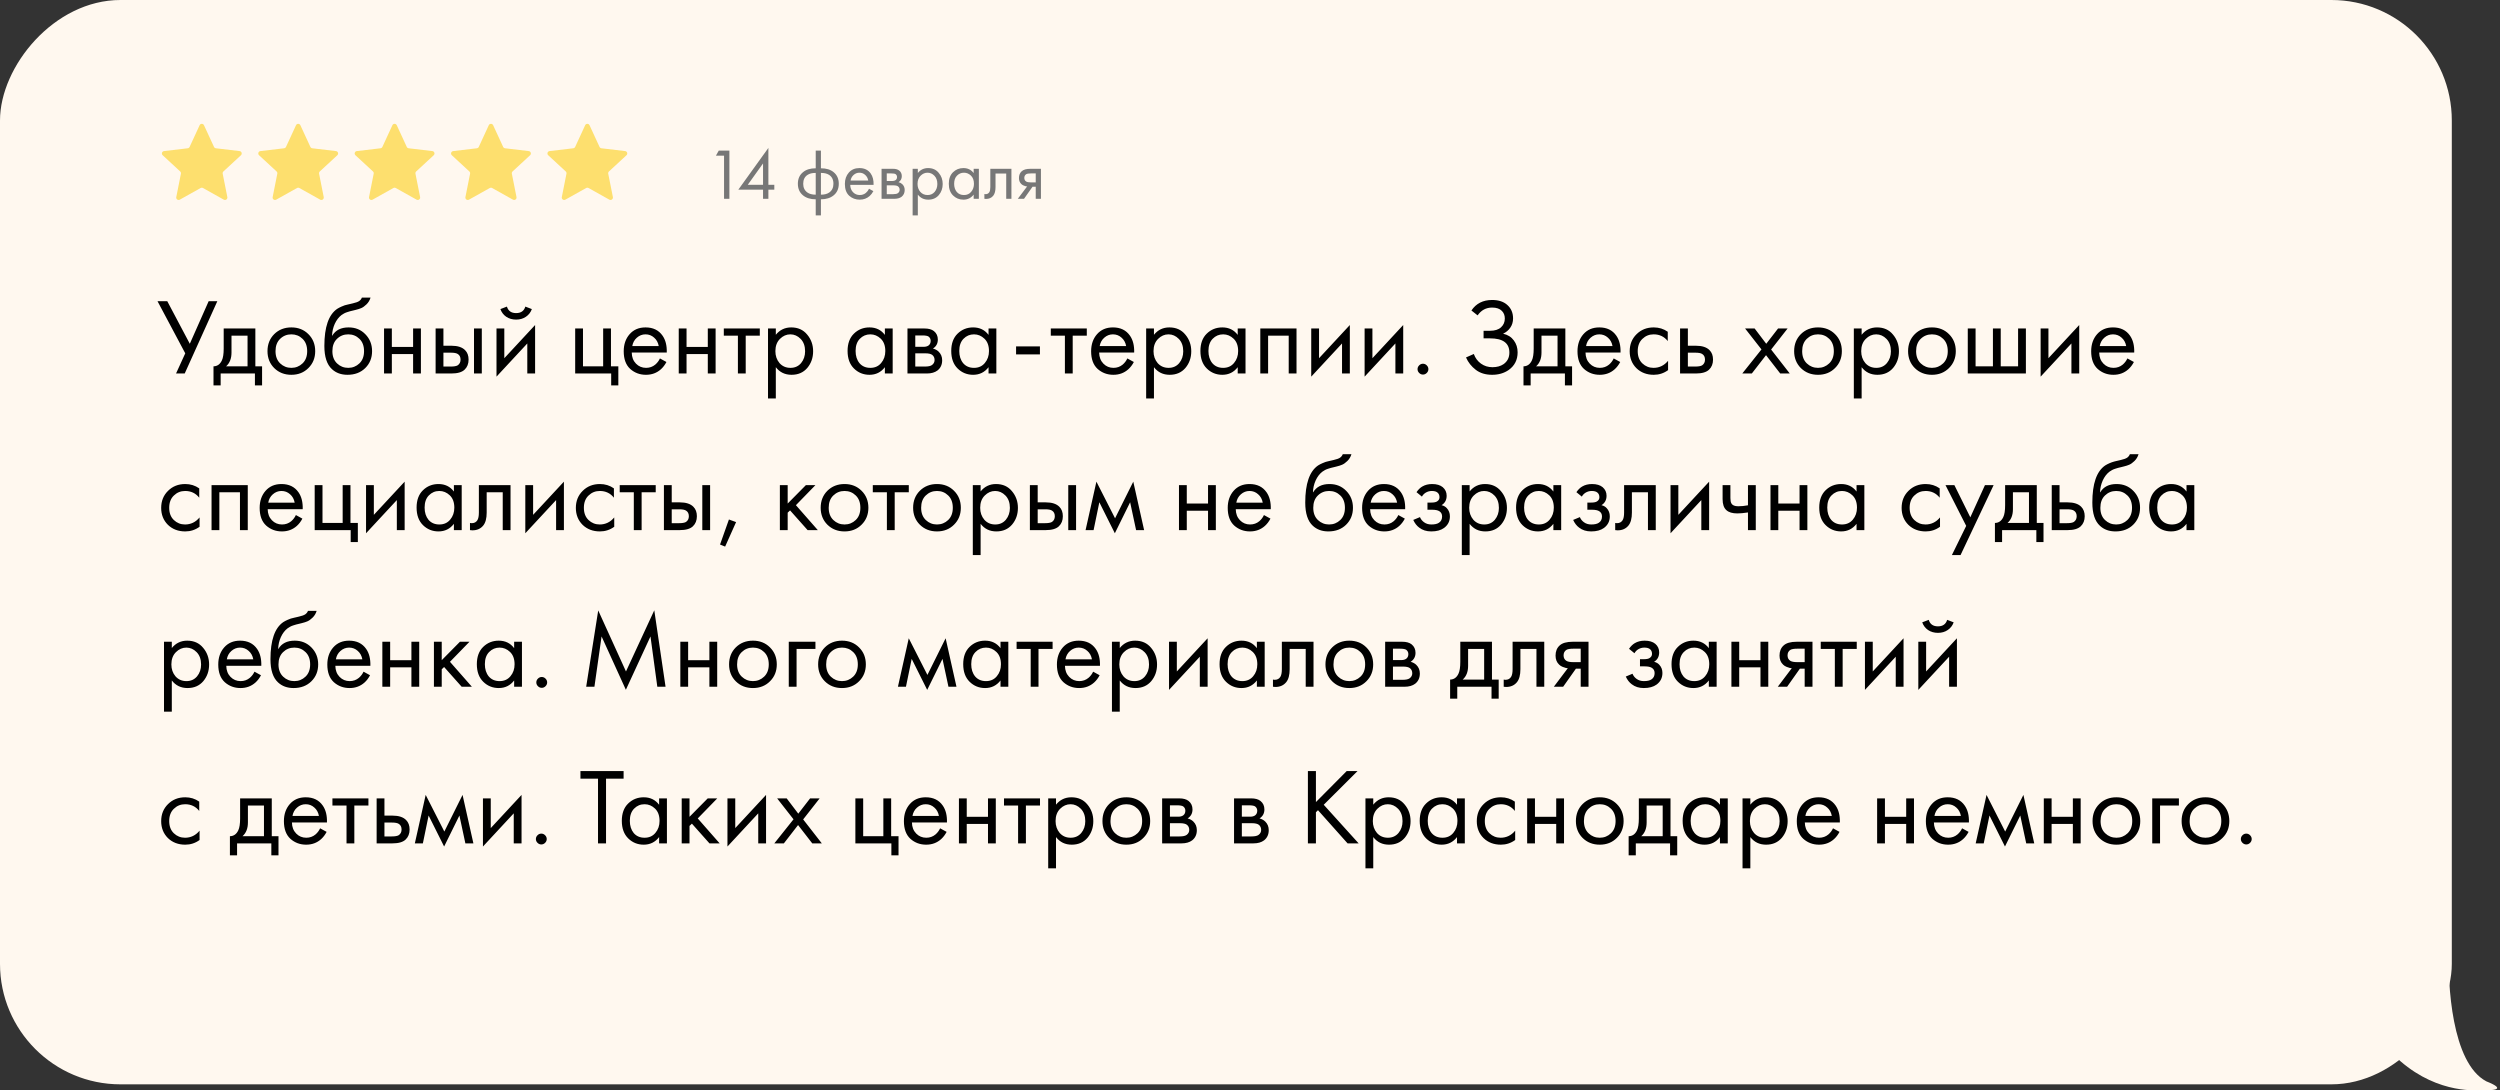
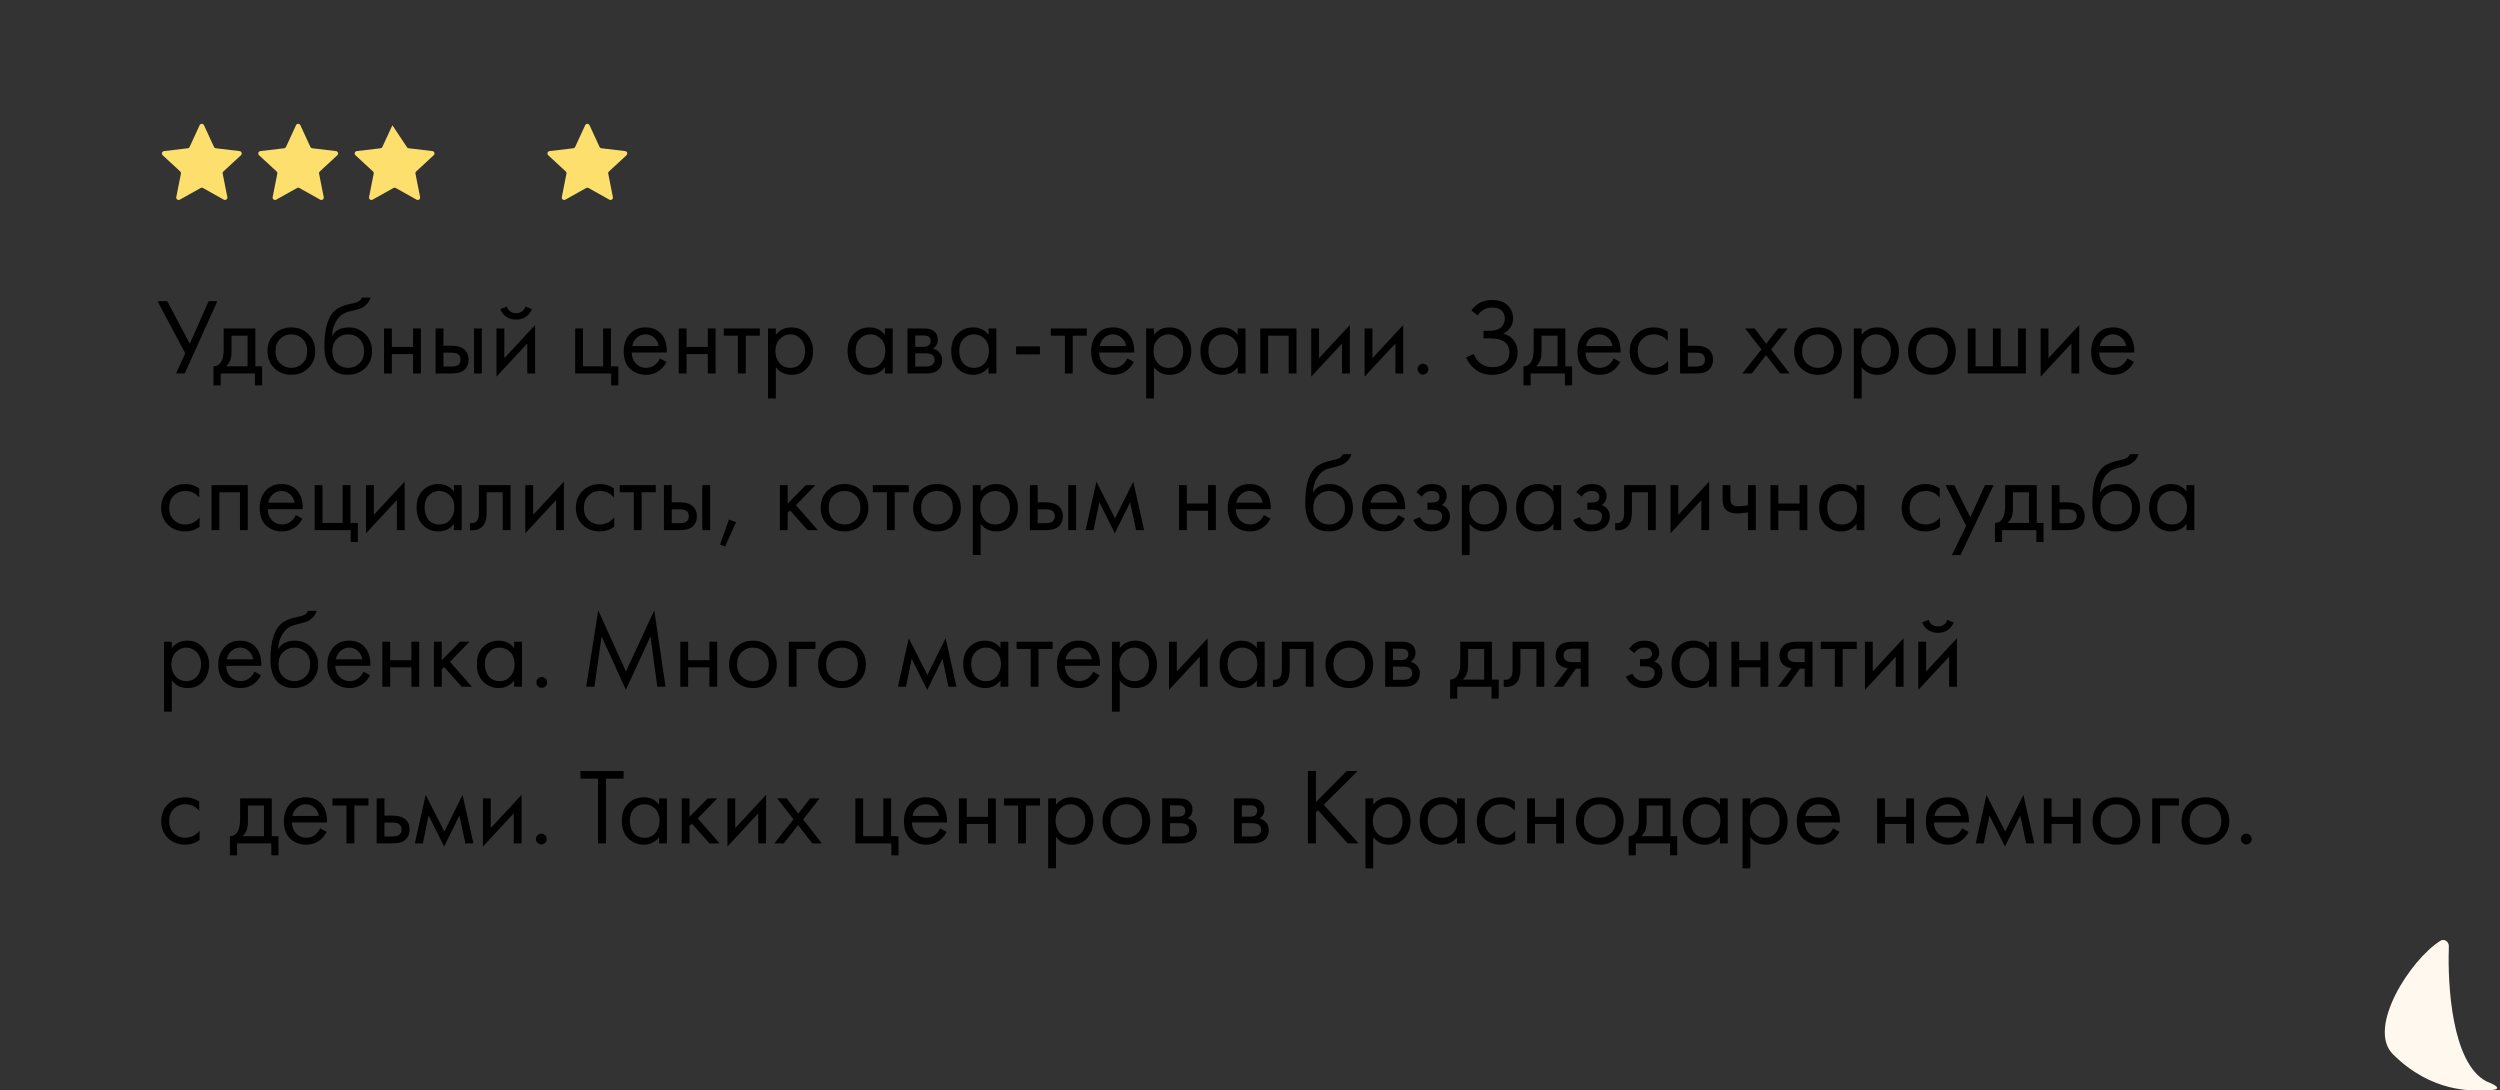
<svg xmlns="http://www.w3.org/2000/svg" width="415" height="181" viewBox="0 0 415 181" fill="none">
  <rect x="0" y="0" width="415" height="181" fill="#333333" stroke="none" />
  <path d="M412 181C413.414 181 416.5 181 412.725 179.5C406.957 176.446 406.311 163.352 406.5 157.5C406.506 157.321 406.507 157.165 406.506 157.026C406.501 156.305 405.74 155.776 405.128 156.157C400.141 159.264 392.833 170.609 397.225 175C403.725 181.5 410.587 181 412 181Z" fill="#FFF8EF" />
-   <rect width="407" height="180" rx="20" transform="matrix(-1 0 0 1 407 0)" fill="#FFF8EF" />
  <path d="M26.144 49.994H27.764L31.508 57.068L34.64 49.994H36.08L30.662 62H29.222L30.752 58.652L26.144 49.994ZM37.133 54.53H42.389V60.812H43.505V63.98H42.317V62H36.629V63.98H35.441V60.812C36.065 60.8 36.527 60.476 36.827 59.84C37.031 59.42 37.133 58.76 37.133 57.86V54.53ZM41.093 60.812V55.718H38.429V58.526C38.429 59.522 38.129 60.284 37.529 60.812H41.093ZM51.19 61.1C50.446 61.844 49.504 62.216 48.364 62.216C47.224 62.216 46.276 61.844 45.52 61.1C44.776 60.356 44.404 59.42 44.404 58.292C44.404 57.152 44.776 56.21 45.52 55.466C46.276 54.722 47.224 54.35 48.364 54.35C49.504 54.35 50.446 54.722 51.19 55.466C51.946 56.21 52.324 57.152 52.324 58.292C52.324 59.42 51.946 60.356 51.19 61.1ZM50.218 56.24C49.714 55.748 49.096 55.502 48.364 55.502C47.632 55.502 47.008 55.754 46.492 56.258C45.988 56.75 45.736 57.428 45.736 58.292C45.736 59.156 45.994 59.834 46.51 60.326C47.026 60.818 47.644 61.064 48.364 61.064C49.084 61.064 49.702 60.818 50.218 60.326C50.734 59.834 50.992 59.156 50.992 58.292C50.992 57.416 50.734 56.732 50.218 56.24ZM60.072 49.4H61.512C61.38 49.844 61.152 50.222 60.828 50.534C60.516 50.834 60.228 51.038 59.964 51.146C59.712 51.254 59.412 51.35 59.064 51.434C59.004 51.446 58.86 51.482 58.632 51.542C58.404 51.59 58.23 51.632 58.11 51.668C57.99 51.704 57.834 51.752 57.642 51.812C57.45 51.872 57.276 51.944 57.12 52.028C56.964 52.112 56.82 52.202 56.688 52.298C56.232 52.646 55.86 53.132 55.572 53.756C55.296 54.368 55.146 55.022 55.122 55.718H55.158C55.698 54.806 56.604 54.35 57.876 54.35C58.992 54.35 59.916 54.728 60.648 55.484C61.392 56.24 61.764 57.176 61.764 58.292C61.764 59.42 61.386 60.356 60.63 61.1C59.874 61.844 58.89 62.216 57.678 62.216C56.634 62.216 55.776 61.904 55.104 61.28C54.264 60.512 53.844 59.228 53.844 57.428C53.844 54.296 54.552 52.244 55.968 51.272C56.076 51.2 56.19 51.134 56.31 51.074C56.43 51.002 56.556 50.942 56.688 50.894C56.832 50.834 56.952 50.786 57.048 50.75C57.144 50.702 57.276 50.66 57.444 50.624C57.624 50.576 57.744 50.546 57.804 50.534C57.876 50.51 58.008 50.48 58.2 50.444C58.404 50.396 58.53 50.366 58.578 50.354C59.058 50.246 59.406 50.12 59.622 49.976C59.838 49.82 59.988 49.628 60.072 49.4ZM59.658 56.24C59.154 55.748 58.536 55.502 57.804 55.502C57.072 55.502 56.448 55.754 55.932 56.258C55.428 56.75 55.176 57.428 55.176 58.292C55.176 59.156 55.434 59.834 55.95 60.326C56.466 60.818 57.084 61.064 57.804 61.064C58.524 61.064 59.142 60.818 59.658 60.326C60.174 59.834 60.432 59.156 60.432 58.292C60.432 57.416 60.174 56.732 59.658 56.24ZM63.751 62V54.53H65.047V57.59H68.575V54.53H69.871V62H68.575V58.778H65.047V62H63.751ZM72.312 62V54.53H73.608V57.392H74.94C75.972 57.392 76.728 57.638 77.208 58.13C77.592 58.514 77.784 59.036 77.784 59.696C77.784 60.392 77.562 60.95 77.118 61.37C76.674 61.79 75.942 62 74.922 62H72.312ZM73.608 60.848H74.814C75.354 60.848 75.738 60.782 75.966 60.65C76.29 60.434 76.452 60.116 76.452 59.696C76.452 59.264 76.296 58.952 75.984 58.76C75.768 58.616 75.384 58.544 74.832 58.544H73.608V60.848ZM78.684 62V54.53H79.98V62H78.684ZM82.419 54.53H83.715V59.462L88.827 53.954V62H87.531V57.014L82.419 62.522V54.53ZM83.067 51.308L84.147 50.894C84.363 51.614 84.873 51.974 85.677 51.974C86.481 51.974 86.991 51.614 87.207 50.894L88.287 51.308C88.095 51.848 87.765 52.274 87.297 52.586C86.841 52.898 86.301 53.054 85.677 53.054C85.053 53.054 84.507 52.898 84.039 52.586C83.583 52.274 83.259 51.848 83.067 51.308ZM95.48 62V54.53H96.776V60.812H100.124V54.53H101.42V60.812H102.644V63.98H101.456V62H95.48ZM109.549 59.498L110.629 60.092C110.377 60.572 110.071 60.974 109.711 61.298C109.027 61.91 108.199 62.216 107.227 62.216C106.219 62.216 105.349 61.892 104.617 61.244C103.897 60.584 103.537 59.606 103.537 58.31C103.537 57.17 103.861 56.228 104.509 55.484C105.169 54.728 106.051 54.35 107.155 54.35C108.403 54.35 109.345 54.806 109.981 55.718C110.485 56.438 110.719 57.374 110.683 58.526H104.869C104.881 59.282 105.115 59.894 105.571 60.362C106.027 60.83 106.585 61.064 107.245 61.064C107.833 61.064 108.343 60.884 108.775 60.524C109.111 60.236 109.369 59.894 109.549 59.498ZM104.959 57.446H109.351C109.243 56.858 108.985 56.39 108.577 56.042C108.181 55.682 107.707 55.502 107.155 55.502C106.615 55.502 106.135 55.688 105.715 56.06C105.307 56.42 105.055 56.882 104.959 57.446ZM112.671 62V54.53H113.967V57.59H117.495V54.53H118.791V62H117.495V58.778H113.967V62H112.671ZM126.128 55.718H123.788V62H122.492V55.718H120.152V54.53H126.128V55.718ZM128.786 60.956V66.14H127.49V54.53H128.786V55.574C129.446 54.758 130.298 54.35 131.342 54.35C132.458 54.35 133.34 54.746 133.988 55.538C134.648 56.318 134.978 57.242 134.978 58.31C134.978 59.39 134.654 60.314 134.006 61.082C133.358 61.838 132.488 62.216 131.396 62.216C130.304 62.216 129.434 61.796 128.786 60.956ZM131.216 61.064C131.948 61.064 132.536 60.8 132.98 60.272C133.424 59.732 133.646 59.078 133.646 58.31C133.646 57.446 133.4 56.762 132.908 56.258C132.416 55.754 131.846 55.502 131.198 55.502C130.55 55.502 129.974 55.754 129.47 56.258C128.966 56.762 128.714 57.44 128.714 58.292C128.714 59.072 128.942 59.732 129.398 60.272C129.866 60.8 130.472 61.064 131.216 61.064ZM146.889 55.592V54.53H148.185V62H146.889V60.956C146.241 61.796 145.389 62.216 144.333 62.216C143.325 62.216 142.467 61.868 141.759 61.172C141.051 60.476 140.697 59.504 140.697 58.256C140.697 57.032 141.045 56.078 141.741 55.394C142.449 54.698 143.313 54.35 144.333 54.35C145.413 54.35 146.265 54.764 146.889 55.592ZM144.477 55.502C143.793 55.502 143.211 55.748 142.731 56.24C142.263 56.72 142.029 57.392 142.029 58.256C142.029 59.084 142.245 59.762 142.677 60.29C143.121 60.806 143.721 61.064 144.477 61.064C145.233 61.064 145.833 60.794 146.277 60.254C146.733 59.714 146.961 59.054 146.961 58.274C146.961 57.386 146.709 56.702 146.205 56.222C145.701 55.742 145.125 55.502 144.477 55.502ZM150.64 54.53H153.466C154.15 54.53 154.672 54.674 155.032 54.962C155.464 55.31 155.68 55.778 155.68 56.366C155.68 57.014 155.41 57.512 154.87 57.86C155.242 57.956 155.554 58.124 155.806 58.364C156.202 58.748 156.4 59.228 156.4 59.804C156.4 60.524 156.142 61.088 155.626 61.496C155.182 61.832 154.594 62 153.862 62H150.64V54.53ZM151.936 57.572H153.304C153.652 57.572 153.928 57.5 154.132 57.356C154.372 57.176 154.492 56.918 154.492 56.582C154.492 56.282 154.372 56.042 154.132 55.862C153.952 55.742 153.604 55.682 153.088 55.682H151.936V57.572ZM151.936 60.848H153.538C154.09 60.848 154.48 60.764 154.708 60.596C154.996 60.38 155.14 60.104 155.14 59.768C155.14 59.408 155.014 59.126 154.762 58.922C154.534 58.742 154.144 58.652 153.592 58.652H151.936V60.848ZM164.098 55.592V54.53H165.394V62H164.098V60.956C163.45 61.796 162.598 62.216 161.542 62.216C160.534 62.216 159.676 61.868 158.968 61.172C158.26 60.476 157.906 59.504 157.906 58.256C157.906 57.032 158.254 56.078 158.95 55.394C159.658 54.698 160.522 54.35 161.542 54.35C162.622 54.35 163.474 54.764 164.098 55.592ZM161.686 55.502C161.002 55.502 160.42 55.748 159.94 56.24C159.472 56.72 159.238 57.392 159.238 58.256C159.238 59.084 159.454 59.762 159.886 60.29C160.33 60.806 160.93 61.064 161.686 61.064C162.442 61.064 163.042 60.794 163.486 60.254C163.942 59.714 164.17 59.054 164.17 58.274C164.17 57.386 163.918 56.702 163.414 56.222C162.91 55.742 162.334 55.502 161.686 55.502ZM168.668 58.832V57.5H172.628V58.832H168.668ZM180.409 55.718H178.069V62H176.773V55.718H174.433V54.53H180.409V55.718ZM187.139 59.498L188.219 60.092C187.967 60.572 187.661 60.974 187.301 61.298C186.617 61.91 185.789 62.216 184.817 62.216C183.809 62.216 182.939 61.892 182.207 61.244C181.487 60.584 181.127 59.606 181.127 58.31C181.127 57.17 181.451 56.228 182.099 55.484C182.759 54.728 183.641 54.35 184.745 54.35C185.993 54.35 186.935 54.806 187.571 55.718C188.075 56.438 188.309 57.374 188.273 58.526H182.459C182.471 59.282 182.705 59.894 183.161 60.362C183.617 60.83 184.175 61.064 184.835 61.064C185.423 61.064 185.933 60.884 186.365 60.524C186.701 60.236 186.959 59.894 187.139 59.498ZM182.549 57.446H186.941C186.833 56.858 186.575 56.39 186.167 56.042C185.771 55.682 185.297 55.502 184.745 55.502C184.205 55.502 183.725 55.688 183.305 56.06C182.897 56.42 182.645 56.882 182.549 57.446ZM191.557 60.956V66.14H190.261V54.53H191.557V55.574C192.217 54.758 193.069 54.35 194.113 54.35C195.229 54.35 196.111 54.746 196.759 55.538C197.419 56.318 197.749 57.242 197.749 58.31C197.749 59.39 197.425 60.314 196.777 61.082C196.129 61.838 195.259 62.216 194.167 62.216C193.075 62.216 192.205 61.796 191.557 60.956ZM193.987 61.064C194.719 61.064 195.307 60.8 195.751 60.272C196.195 59.732 196.417 59.078 196.417 58.31C196.417 57.446 196.171 56.762 195.679 56.258C195.187 55.754 194.617 55.502 193.969 55.502C193.321 55.502 192.745 55.754 192.241 56.258C191.737 56.762 191.485 57.44 191.485 58.292C191.485 59.072 191.713 59.732 192.169 60.272C192.637 60.8 193.243 61.064 193.987 61.064ZM205.46 55.592V54.53H206.756V62H205.46V60.956C204.812 61.796 203.96 62.216 202.904 62.216C201.896 62.216 201.038 61.868 200.33 61.172C199.622 60.476 199.268 59.504 199.268 58.256C199.268 57.032 199.616 56.078 200.312 55.394C201.02 54.698 201.884 54.35 202.904 54.35C203.984 54.35 204.836 54.764 205.46 55.592ZM203.048 55.502C202.364 55.502 201.782 55.748 201.302 56.24C200.834 56.72 200.6 57.392 200.6 58.256C200.6 59.084 200.816 59.762 201.248 60.29C201.692 60.806 202.292 61.064 203.048 61.064C203.804 61.064 204.404 60.794 204.848 60.254C205.304 59.714 205.532 59.054 205.532 58.274C205.532 57.386 205.28 56.702 204.776 56.222C204.272 55.742 203.696 55.502 203.048 55.502ZM209.21 54.53H215.222V62H213.926V55.718H210.506V62H209.21V54.53ZM217.665 54.53H218.961V59.462L224.073 53.954V62H222.777V57.014L217.665 62.522V54.53ZM226.525 54.53H227.821V59.462L232.933 53.954V62H231.637V57.014L226.525 62.522V54.53ZM235.582 61.91C235.402 61.73 235.312 61.52 235.312 61.28C235.312 61.04 235.402 60.83 235.582 60.65C235.762 60.47 235.972 60.38 236.212 60.38C236.452 60.38 236.662 60.47 236.842 60.65C237.022 60.83 237.112 61.04 237.112 61.28C237.112 61.52 237.022 61.73 236.842 61.91C236.662 62.09 236.452 62.18 236.212 62.18C235.972 62.18 235.762 62.09 235.582 61.91ZM245.283 52.352L244.257 51.542C245.037 50.378 246.183 49.796 247.695 49.796C248.775 49.796 249.621 50.078 250.233 50.642C250.857 51.206 251.169 51.944 251.169 52.856C251.169 53.444 251.013 53.96 250.701 54.404C250.401 54.836 250.005 55.166 249.513 55.394C250.293 55.574 250.887 55.946 251.295 56.51C251.715 57.074 251.925 57.734 251.925 58.49C251.925 59.738 251.427 60.716 250.431 61.424C249.663 61.952 248.751 62.216 247.695 62.216C246.603 62.216 245.697 61.94 244.977 61.388C244.257 60.836 243.717 60.152 243.357 59.336L244.653 58.76C244.893 59.432 245.289 59.966 245.841 60.362C246.393 60.758 247.029 60.956 247.749 60.956C248.481 60.956 249.093 60.788 249.585 60.452C250.233 59.996 250.557 59.354 250.557 58.526C250.557 56.954 249.489 56.168 247.353 56.168H246.273V54.908H247.353C248.145 54.908 248.751 54.716 249.171 54.332C249.591 53.948 249.801 53.462 249.801 52.874C249.801 52.358 249.639 51.938 249.315 51.614C248.955 51.242 248.415 51.056 247.695 51.056C246.687 51.056 245.883 51.488 245.283 52.352ZM254.592 54.53H259.848V60.812H260.964V63.98H259.776V62H254.088V63.98H252.9V60.812C253.524 60.8 253.986 60.476 254.286 59.84C254.49 59.42 254.592 58.76 254.592 57.86V54.53ZM258.552 60.812V55.718H255.888V58.526C255.888 59.522 255.588 60.284 254.988 60.812H258.552ZM267.875 59.498L268.955 60.092C268.703 60.572 268.397 60.974 268.037 61.298C267.353 61.91 266.525 62.216 265.553 62.216C264.545 62.216 263.675 61.892 262.943 61.244C262.223 60.584 261.863 59.606 261.863 58.31C261.863 57.17 262.187 56.228 262.835 55.484C263.495 54.728 264.377 54.35 265.481 54.35C266.729 54.35 267.671 54.806 268.307 55.718C268.811 56.438 269.045 57.374 269.009 58.526H263.195C263.207 59.282 263.441 59.894 263.897 60.362C264.353 60.83 264.911 61.064 265.571 61.064C266.159 61.064 266.669 60.884 267.101 60.524C267.437 60.236 267.695 59.894 267.875 59.498ZM263.285 57.446H267.677C267.569 56.858 267.311 56.39 266.903 56.042C266.507 55.682 266.033 55.502 265.481 55.502C264.941 55.502 264.461 55.688 264.041 56.06C263.633 56.42 263.381 56.882 263.285 57.446ZM276.847 55.07V56.618C276.259 55.874 275.479 55.502 274.507 55.502C273.775 55.502 273.151 55.754 272.635 56.258C272.119 56.75 271.861 57.428 271.861 58.292C271.861 59.156 272.119 59.834 272.635 60.326C273.151 60.818 273.769 61.064 274.489 61.064C275.449 61.064 276.253 60.674 276.901 59.894V61.442C276.193 61.958 275.401 62.216 274.525 62.216C273.361 62.216 272.401 61.85 271.645 61.118C270.901 60.374 270.529 59.438 270.529 58.31C270.529 57.17 270.907 56.228 271.663 55.484C272.419 54.728 273.373 54.35 274.525 54.35C275.389 54.35 276.163 54.59 276.847 55.07ZM278.89 62V54.53H280.186V57.392H281.518C282.55 57.392 283.306 57.638 283.786 58.13C284.17 58.514 284.362 59.036 284.362 59.696C284.362 60.392 284.14 60.95 283.696 61.37C283.252 61.79 282.52 62 281.5 62H278.89ZM280.186 60.848H281.392C281.932 60.848 282.316 60.782 282.544 60.65C282.868 60.434 283.03 60.116 283.03 59.696C283.03 59.264 282.874 58.952 282.562 58.76C282.346 58.616 281.962 58.544 281.41 58.544H280.186V60.848ZM289.218 62L292.404 58.004L289.686 54.53H291.27L293.196 57.068L295.158 54.53H296.742L294.006 58.022L297.102 62H295.518L293.16 58.958L290.802 62H289.218ZM304.614 61.1C303.87 61.844 302.928 62.216 301.788 62.216C300.648 62.216 299.7 61.844 298.944 61.1C298.2 60.356 297.828 59.42 297.828 58.292C297.828 57.152 298.2 56.21 298.944 55.466C299.7 54.722 300.648 54.35 301.788 54.35C302.928 54.35 303.87 54.722 304.614 55.466C305.37 56.21 305.748 57.152 305.748 58.292C305.748 59.42 305.37 60.356 304.614 61.1ZM303.642 56.24C303.138 55.748 302.52 55.502 301.788 55.502C301.056 55.502 300.432 55.754 299.916 56.258C299.412 56.75 299.16 57.428 299.16 58.292C299.16 59.156 299.418 59.834 299.934 60.326C300.45 60.818 301.068 61.064 301.788 61.064C302.508 61.064 303.126 60.818 303.642 60.326C304.158 59.834 304.416 59.156 304.416 58.292C304.416 57.416 304.158 56.732 303.642 56.24ZM309.032 60.956V66.14H307.736V54.53H309.032V55.574C309.692 54.758 310.544 54.35 311.588 54.35C312.704 54.35 313.586 54.746 314.234 55.538C314.894 56.318 315.224 57.242 315.224 58.31C315.224 59.39 314.9 60.314 314.252 61.082C313.604 61.838 312.734 62.216 311.642 62.216C310.55 62.216 309.68 61.796 309.032 60.956ZM311.462 61.064C312.194 61.064 312.782 60.8 313.226 60.272C313.67 59.732 313.892 59.078 313.892 58.31C313.892 57.446 313.646 56.762 313.154 56.258C312.662 55.754 312.092 55.502 311.444 55.502C310.796 55.502 310.22 55.754 309.716 56.258C309.212 56.762 308.96 57.44 308.96 58.292C308.96 59.072 309.188 59.732 309.644 60.272C310.112 60.8 310.718 61.064 311.462 61.064ZM323.528 61.1C322.784 61.844 321.842 62.216 320.702 62.216C319.562 62.216 318.614 61.844 317.858 61.1C317.114 60.356 316.742 59.42 316.742 58.292C316.742 57.152 317.114 56.21 317.858 55.466C318.614 54.722 319.562 54.35 320.702 54.35C321.842 54.35 322.784 54.722 323.528 55.466C324.284 56.21 324.662 57.152 324.662 58.292C324.662 59.42 324.284 60.356 323.528 61.1ZM322.556 56.24C322.052 55.748 321.434 55.502 320.702 55.502C319.97 55.502 319.346 55.754 318.83 56.258C318.326 56.75 318.074 57.428 318.074 58.292C318.074 59.156 318.332 59.834 318.848 60.326C319.364 60.818 319.982 61.064 320.702 61.064C321.422 61.064 322.04 60.818 322.556 60.326C323.072 59.834 323.33 59.156 323.33 58.292C323.33 57.416 323.072 56.732 322.556 56.24ZM326.65 62V54.53H327.946V60.812H330.826V54.53H332.122V60.812H335.002V54.53H336.298V62H326.65ZM338.744 54.53H340.04V59.462L345.152 53.954V62H343.856V57.014L338.744 62.522V54.53ZM353.147 59.498L354.227 60.092C353.975 60.572 353.669 60.974 353.309 61.298C352.625 61.91 351.797 62.216 350.825 62.216C349.817 62.216 348.947 61.892 348.215 61.244C347.495 60.584 347.135 59.606 347.135 58.31C347.135 57.17 347.459 56.228 348.107 55.484C348.767 54.728 349.649 54.35 350.753 54.35C352.001 54.35 352.943 54.806 353.579 55.718C354.083 56.438 354.317 57.374 354.281 58.526H348.467C348.479 59.282 348.713 59.894 349.169 60.362C349.625 60.83 350.183 61.064 350.843 61.064C351.431 61.064 351.941 60.884 352.373 60.524C352.709 60.236 352.967 59.894 353.147 59.498ZM348.557 57.446H352.949C352.841 56.858 352.583 56.39 352.175 56.042C351.779 55.682 351.305 55.502 350.753 55.502C350.213 55.502 349.733 55.688 349.313 56.06C348.905 56.42 348.653 56.882 348.557 57.446ZM33.074 81.07V82.618C32.486 81.874 31.706 81.502 30.734 81.502C30.002 81.502 29.378 81.754 28.862 82.258C28.346 82.75 28.088 83.428 28.088 84.292C28.088 85.156 28.346 85.834 28.862 86.326C29.378 86.818 29.996 87.064 30.716 87.064C31.676 87.064 32.48 86.674 33.128 85.894V87.442C32.42 87.958 31.628 88.216 30.752 88.216C29.588 88.216 28.628 87.85 27.872 87.118C27.128 86.374 26.756 85.438 26.756 84.31C26.756 83.17 27.134 82.228 27.89 81.484C28.646 80.728 29.6 80.35 30.752 80.35C31.616 80.35 32.39 80.59 33.074 81.07ZM35.117 80.53H41.129V88H39.833V81.718H36.413V88H35.117V80.53ZM49.116 85.498L50.196 86.092C49.944 86.572 49.638 86.974 49.278 87.298C48.594 87.91 47.766 88.216 46.794 88.216C45.786 88.216 44.916 87.892 44.184 87.244C43.464 86.584 43.104 85.606 43.104 84.31C43.104 83.17 43.428 82.228 44.076 81.484C44.736 80.728 45.618 80.35 46.722 80.35C47.97 80.35 48.912 80.806 49.548 81.718C50.052 82.438 50.286 83.374 50.25 84.526H44.436C44.448 85.282 44.682 85.894 45.138 86.362C45.594 86.83 46.152 87.064 46.812 87.064C47.4 87.064 47.91 86.884 48.342 86.524C48.678 86.236 48.936 85.894 49.116 85.498ZM44.526 83.446H48.918C48.81 82.858 48.552 82.39 48.144 82.042C47.748 81.682 47.274 81.502 46.722 81.502C46.182 81.502 45.702 81.688 45.282 82.06C44.874 82.42 44.622 82.882 44.526 83.446ZM52.238 88V80.53H53.534V86.812H56.882V80.53H58.178V86.812H59.402V89.98H58.214V88H52.238ZM60.763 80.53H62.059V85.462L67.171 79.954V88H65.875V83.014L60.763 88.522V80.53ZM75.346 81.592V80.53H76.642V88H75.346V86.956C74.698 87.796 73.846 88.216 72.79 88.216C71.782 88.216 70.924 87.868 70.216 87.172C69.508 86.476 69.154 85.504 69.154 84.256C69.154 83.032 69.502 82.078 70.198 81.394C70.906 80.698 71.77 80.35 72.79 80.35C73.87 80.35 74.722 80.764 75.346 81.592ZM72.934 81.502C72.25 81.502 71.668 81.748 71.188 82.24C70.72 82.72 70.486 83.392 70.486 84.256C70.486 85.084 70.702 85.762 71.134 86.29C71.578 86.806 72.178 87.064 72.934 87.064C73.69 87.064 74.29 86.794 74.734 86.254C75.19 85.714 75.418 85.054 75.418 84.274C75.418 83.386 75.166 82.702 74.662 82.222C74.158 81.742 73.582 81.502 72.934 81.502ZM84.749 80.53V88H83.453V81.718H80.789V85.084C80.789 86.056 80.597 86.776 80.213 87.244C79.781 87.772 79.181 88.036 78.413 88.036C78.317 88.036 78.185 88.024 78.017 88V86.812C78.137 86.836 78.233 86.848 78.305 86.848C78.725 86.848 79.037 86.686 79.241 86.362C79.409 86.098 79.493 85.672 79.493 85.084V80.53H84.749ZM87.201 80.53H88.497V85.462L93.609 79.954V88H92.313V83.014L87.201 88.522V80.53ZM101.91 81.07V82.618C101.322 81.874 100.542 81.502 99.57 81.502C98.838 81.502 98.214 81.754 97.698 82.258C97.182 82.75 96.924 83.428 96.924 84.292C96.924 85.156 97.182 85.834 97.698 86.326C98.214 86.818 98.832 87.064 99.552 87.064C100.512 87.064 101.316 86.674 101.964 85.894V87.442C101.256 87.958 100.464 88.216 99.588 88.216C98.424 88.216 97.464 87.85 96.708 87.118C95.964 86.374 95.592 85.438 95.592 84.31C95.592 83.17 95.97 82.228 96.726 81.484C97.482 80.728 98.436 80.35 99.588 80.35C100.452 80.35 101.226 80.59 101.91 81.07ZM108.849 81.718H106.509V88H105.213V81.718H102.873V80.53H108.849V81.718ZM110.21 88V80.53H111.506V83.392H112.838C113.87 83.392 114.626 83.638 115.106 84.13C115.49 84.514 115.682 85.036 115.682 85.696C115.682 86.392 115.46 86.95 115.016 87.37C114.572 87.79 113.84 88 112.82 88H110.21ZM111.506 86.848H112.712C113.252 86.848 113.636 86.782 113.864 86.65C114.188 86.434 114.35 86.116 114.35 85.696C114.35 85.264 114.194 84.952 113.882 84.76C113.666 84.616 113.282 84.544 112.73 84.544H111.506V86.848ZM116.582 88V80.53H117.878V88H116.582ZM119.526 90.394L121.002 86.236L122.19 86.668L120.372 90.736L119.526 90.394ZM129.458 80.53H130.754V83.59L133.778 80.53H135.362L132.122 83.86L135.758 88H134.066L131.15 84.724L130.754 85.102V88H129.458V80.53ZM143.019 87.1C142.275 87.844 141.333 88.216 140.193 88.216C139.053 88.216 138.105 87.844 137.349 87.1C136.605 86.356 136.233 85.42 136.233 84.292C136.233 83.152 136.605 82.21 137.349 81.466C138.105 80.722 139.053 80.35 140.193 80.35C141.333 80.35 142.275 80.722 143.019 81.466C143.775 82.21 144.153 83.152 144.153 84.292C144.153 85.42 143.775 86.356 143.019 87.1ZM142.047 82.24C141.543 81.748 140.925 81.502 140.193 81.502C139.461 81.502 138.837 81.754 138.321 82.258C137.817 82.75 137.565 83.428 137.565 84.292C137.565 85.156 137.823 85.834 138.339 86.326C138.855 86.818 139.473 87.064 140.193 87.064C140.913 87.064 141.531 86.818 142.047 86.326C142.563 85.834 142.821 85.156 142.821 84.292C142.821 83.416 142.563 82.732 142.047 82.24ZM150.86 81.718H148.52V88H147.224V81.718H144.884V80.53H150.86V81.718ZM158.364 87.1C157.62 87.844 156.678 88.216 155.538 88.216C154.398 88.216 153.45 87.844 152.694 87.1C151.95 86.356 151.578 85.42 151.578 84.292C151.578 83.152 151.95 82.21 152.694 81.466C153.45 80.722 154.398 80.35 155.538 80.35C156.678 80.35 157.62 80.722 158.364 81.466C159.12 82.21 159.498 83.152 159.498 84.292C159.498 85.42 159.12 86.356 158.364 87.1ZM157.392 82.24C156.888 81.748 156.27 81.502 155.538 81.502C154.806 81.502 154.182 81.754 153.666 82.258C153.162 82.75 152.91 83.428 152.91 84.292C152.91 85.156 153.168 85.834 153.684 86.326C154.2 86.818 154.818 87.064 155.538 87.064C156.258 87.064 156.876 86.818 157.392 86.326C157.908 85.834 158.166 85.156 158.166 84.292C158.166 83.416 157.908 82.732 157.392 82.24ZM162.782 86.956V92.14H161.486V80.53H162.782V81.574C163.442 80.758 164.294 80.35 165.338 80.35C166.454 80.35 167.336 80.746 167.984 81.538C168.644 82.318 168.974 83.242 168.974 84.31C168.974 85.39 168.65 86.314 168.002 87.082C167.354 87.838 166.484 88.216 165.392 88.216C164.3 88.216 163.43 87.796 162.782 86.956ZM165.212 87.064C165.944 87.064 166.532 86.8 166.976 86.272C167.42 85.732 167.642 85.078 167.642 84.31C167.642 83.446 167.396 82.762 166.904 82.258C166.412 81.754 165.842 81.502 165.194 81.502C164.546 81.502 163.97 81.754 163.466 82.258C162.962 82.762 162.71 83.44 162.71 84.292C162.71 85.072 162.938 85.732 163.394 86.272C163.862 86.8 164.468 87.064 165.212 87.064ZM170.96 88V80.53H172.256V83.392H173.588C174.62 83.392 175.376 83.638 175.856 84.13C176.24 84.514 176.432 85.036 176.432 85.696C176.432 86.392 176.21 86.95 175.766 87.37C175.322 87.79 174.59 88 173.57 88H170.96ZM172.256 86.848H173.462C174.002 86.848 174.386 86.782 174.614 86.65C174.938 86.434 175.1 86.116 175.1 85.696C175.1 85.264 174.944 84.952 174.632 84.76C174.416 84.616 174.032 84.544 173.48 84.544H172.256V86.848ZM177.332 88V80.53H178.628V88H177.332ZM180.204 88L182.004 79.954L185.1 86.038L188.124 79.954L189.924 88H188.592L187.602 83.374L185.064 88.522L182.49 83.374L181.536 88H180.204ZM195.71 88V80.53H197.006V83.59H200.534V80.53H201.83V88H200.534V84.778H197.006V88H195.71ZM209.815 85.498L210.895 86.092C210.643 86.572 210.337 86.974 209.977 87.298C209.293 87.91 208.465 88.216 207.493 88.216C206.485 88.216 205.615 87.892 204.883 87.244C204.163 86.584 203.803 85.606 203.803 84.31C203.803 83.17 204.127 82.228 204.775 81.484C205.435 80.728 206.317 80.35 207.421 80.35C208.669 80.35 209.611 80.806 210.247 81.718C210.751 82.438 210.985 83.374 210.949 84.526H205.135C205.147 85.282 205.381 85.894 205.837 86.362C206.293 86.83 206.851 87.064 207.511 87.064C208.099 87.064 208.609 86.884 209.041 86.524C209.377 86.236 209.635 85.894 209.815 85.498ZM205.225 83.446H209.617C209.509 82.858 209.251 82.39 208.843 82.042C208.447 81.682 207.973 81.502 207.421 81.502C206.881 81.502 206.401 81.688 205.981 82.06C205.573 82.42 205.321 82.882 205.225 83.446ZM222.898 75.4H224.338C224.206 75.844 223.978 76.222 223.654 76.534C223.342 76.834 223.054 77.038 222.79 77.146C222.538 77.254 222.238 77.35 221.89 77.434C221.83 77.446 221.686 77.482 221.458 77.542C221.23 77.59 221.056 77.632 220.936 77.668C220.816 77.704 220.66 77.752 220.468 77.812C220.276 77.872 220.102 77.944 219.946 78.028C219.79 78.112 219.646 78.202 219.514 78.298C219.058 78.646 218.686 79.132 218.398 79.756C218.122 80.368 217.972 81.022 217.948 81.718H217.984C218.524 80.806 219.43 80.35 220.702 80.35C221.818 80.35 222.742 80.728 223.474 81.484C224.218 82.24 224.59 83.176 224.59 84.292C224.59 85.42 224.212 86.356 223.456 87.1C222.7 87.844 221.716 88.216 220.504 88.216C219.46 88.216 218.602 87.904 217.93 87.28C217.09 86.512 216.67 85.228 216.67 83.428C216.67 80.296 217.378 78.244 218.794 77.272C218.902 77.2 219.016 77.134 219.136 77.074C219.256 77.002 219.382 76.942 219.514 76.894C219.658 76.834 219.778 76.786 219.874 76.75C219.97 76.702 220.102 76.66 220.27 76.624C220.45 76.576 220.57 76.546 220.63 76.534C220.702 76.51 220.834 76.48 221.026 76.444C221.23 76.396 221.356 76.366 221.404 76.354C221.884 76.246 222.232 76.12 222.448 75.976C222.664 75.82 222.814 75.628 222.898 75.4ZM222.484 82.24C221.98 81.748 221.362 81.502 220.63 81.502C219.898 81.502 219.274 81.754 218.758 82.258C218.254 82.75 218.002 83.428 218.002 84.292C218.002 85.156 218.26 85.834 218.776 86.326C219.292 86.818 219.91 87.064 220.63 87.064C221.35 87.064 221.968 86.818 222.484 86.326C223 85.834 223.258 85.156 223.258 84.292C223.258 83.416 223 82.732 222.484 82.24ZM232.122 85.498L233.202 86.092C232.95 86.572 232.644 86.974 232.284 87.298C231.6 87.91 230.772 88.216 229.8 88.216C228.792 88.216 227.922 87.892 227.19 87.244C226.47 86.584 226.11 85.606 226.11 84.31C226.11 83.17 226.434 82.228 227.082 81.484C227.742 80.728 228.624 80.35 229.728 80.35C230.976 80.35 231.918 80.806 232.554 81.718C233.058 82.438 233.292 83.374 233.256 84.526H227.442C227.454 85.282 227.688 85.894 228.144 86.362C228.6 86.83 229.158 87.064 229.818 87.064C230.406 87.064 230.916 86.884 231.348 86.524C231.684 86.236 231.942 85.894 232.122 85.498ZM227.532 83.446H231.924C231.816 82.858 231.558 82.39 231.15 82.042C230.754 81.682 230.28 81.502 229.728 81.502C229.188 81.502 228.708 81.688 228.288 82.06C227.88 82.42 227.628 82.882 227.532 83.446ZM236.04 82.438L235.14 81.7C235.428 81.28 235.746 80.968 236.094 80.764C236.562 80.488 237.108 80.35 237.732 80.35C238.488 80.35 239.076 80.524 239.496 80.872C239.928 81.244 240.144 81.718 240.144 82.294C240.144 82.99 239.862 83.512 239.298 83.86C239.658 83.944 239.946 84.106 240.162 84.346C240.51 84.718 240.684 85.174 240.684 85.714C240.684 86.518 240.36 87.16 239.712 87.64C239.184 88.024 238.476 88.216 237.588 88.216C236.796 88.216 236.13 88.006 235.59 87.586C235.182 87.286 234.852 86.86 234.6 86.308L235.716 85.84C235.848 86.176 236.07 86.458 236.382 86.686C236.718 86.938 237.126 87.064 237.606 87.064C238.17 87.064 238.59 86.968 238.866 86.776C239.214 86.548 239.388 86.2 239.388 85.732C239.388 85.348 239.238 85.06 238.938 84.868C238.686 84.7 238.278 84.616 237.714 84.616H236.958V83.428H237.588C238.044 83.428 238.368 83.362 238.56 83.23C238.824 83.062 238.956 82.834 238.956 82.546C238.956 82.21 238.848 81.952 238.632 81.772C238.428 81.592 238.11 81.502 237.678 81.502C237.306 81.502 236.964 81.598 236.652 81.79C236.388 81.958 236.184 82.174 236.04 82.438ZM243.958 86.956V92.14H242.662V80.53H243.958V81.574C244.618 80.758 245.47 80.35 246.514 80.35C247.63 80.35 248.512 80.746 249.16 81.538C249.82 82.318 250.15 83.242 250.15 84.31C250.15 85.39 249.826 86.314 249.178 87.082C248.53 87.838 247.66 88.216 246.568 88.216C245.476 88.216 244.606 87.796 243.958 86.956ZM246.388 87.064C247.12 87.064 247.708 86.8 248.152 86.272C248.596 85.732 248.818 85.078 248.818 84.31C248.818 83.446 248.572 82.762 248.08 82.258C247.588 81.754 247.018 81.502 246.37 81.502C245.722 81.502 245.146 81.754 244.642 82.258C244.138 82.762 243.886 83.44 243.886 84.292C243.886 85.072 244.114 85.732 244.57 86.272C245.038 86.8 245.644 87.064 246.388 87.064ZM257.86 81.592V80.53H259.156V88H257.86V86.956C257.212 87.796 256.36 88.216 255.304 88.216C254.296 88.216 253.438 87.868 252.73 87.172C252.022 86.476 251.668 85.504 251.668 84.256C251.668 83.032 252.016 82.078 252.712 81.394C253.42 80.698 254.284 80.35 255.304 80.35C256.384 80.35 257.236 80.764 257.86 81.592ZM255.448 81.502C254.764 81.502 254.182 81.748 253.702 82.24C253.234 82.72 253 83.392 253 84.256C253 85.084 253.216 85.762 253.648 86.29C254.092 86.806 254.692 87.064 255.448 87.064C256.204 87.064 256.804 86.794 257.248 86.254C257.704 85.714 257.932 85.054 257.932 84.274C257.932 83.386 257.68 82.702 257.176 82.222C256.672 81.742 256.096 81.502 255.448 81.502ZM262.583 82.438L261.683 81.7C261.971 81.28 262.289 80.968 262.637 80.764C263.105 80.488 263.651 80.35 264.275 80.35C265.031 80.35 265.619 80.524 266.039 80.872C266.471 81.244 266.687 81.718 266.687 82.294C266.687 82.99 266.405 83.512 265.841 83.86C266.201 83.944 266.489 84.106 266.705 84.346C267.053 84.718 267.227 85.174 267.227 85.714C267.227 86.518 266.903 87.16 266.255 87.64C265.727 88.024 265.019 88.216 264.131 88.216C263.339 88.216 262.673 88.006 262.133 87.586C261.725 87.286 261.395 86.86 261.143 86.308L262.259 85.84C262.391 86.176 262.613 86.458 262.925 86.686C263.261 86.938 263.669 87.064 264.149 87.064C264.713 87.064 265.133 86.968 265.409 86.776C265.757 86.548 265.931 86.2 265.931 85.732C265.931 85.348 265.781 85.06 265.481 84.868C265.229 84.7 264.821 84.616 264.257 84.616H263.501V83.428H264.131C264.587 83.428 264.911 83.362 265.103 83.23C265.367 83.062 265.499 82.834 265.499 82.546C265.499 82.21 265.391 81.952 265.175 81.772C264.971 81.592 264.653 81.502 264.221 81.502C263.849 81.502 263.507 81.598 263.195 81.79C262.931 81.958 262.727 82.174 262.583 82.438ZM274.856 80.53V88H273.56V81.718H270.896V85.084C270.896 86.056 270.704 86.776 270.32 87.244C269.888 87.772 269.288 88.036 268.52 88.036C268.424 88.036 268.292 88.024 268.124 88V86.812C268.244 86.836 268.34 86.848 268.412 86.848C268.832 86.848 269.144 86.686 269.348 86.362C269.516 86.098 269.6 85.672 269.6 85.084V80.53H274.856ZM277.308 80.53H278.604V85.462L283.716 79.954V88H282.42V83.014L277.308 88.522V80.53ZM290.163 88V85.066C289.455 85.174 288.867 85.228 288.399 85.228C287.583 85.228 286.977 85.048 286.581 84.688C286.161 84.316 285.951 83.704 285.951 82.852V80.53H287.247V82.672C287.247 83.08 287.301 83.374 287.409 83.554C287.577 83.878 287.955 84.04 288.543 84.04C289.071 84.04 289.611 83.986 290.163 83.878V80.53H291.459V88H290.163ZM293.902 88V80.53H295.198V83.59H298.726V80.53H300.022V88H298.726V84.778H295.198V88H293.902ZM308.186 81.592V80.53H309.482V88H308.186V86.956C307.538 87.796 306.686 88.216 305.63 88.216C304.622 88.216 303.764 87.868 303.056 87.172C302.348 86.476 301.994 85.504 301.994 84.256C301.994 83.032 302.342 82.078 303.038 81.394C303.746 80.698 304.61 80.35 305.63 80.35C306.71 80.35 307.562 80.764 308.186 81.592ZM305.774 81.502C305.09 81.502 304.508 81.748 304.028 82.24C303.56 82.72 303.326 83.392 303.326 84.256C303.326 85.084 303.542 85.762 303.974 86.29C304.418 86.806 305.018 87.064 305.774 87.064C306.53 87.064 307.13 86.794 307.574 86.254C308.03 85.714 308.258 85.054 308.258 84.274C308.258 83.386 308.006 82.702 307.502 82.222C306.998 81.742 306.422 81.502 305.774 81.502ZM321.988 81.07V82.618C321.4 81.874 320.62 81.502 319.648 81.502C318.916 81.502 318.292 81.754 317.776 82.258C317.26 82.75 317.002 83.428 317.002 84.292C317.002 85.156 317.26 85.834 317.776 86.326C318.292 86.818 318.91 87.064 319.63 87.064C320.59 87.064 321.394 86.674 322.042 85.894V87.442C321.334 87.958 320.542 88.216 319.666 88.216C318.502 88.216 317.542 87.85 316.786 87.118C316.042 86.374 315.67 85.438 315.67 84.31C315.67 83.17 316.048 82.228 316.804 81.484C317.56 80.728 318.514 80.35 319.666 80.35C320.53 80.35 321.304 80.59 321.988 81.07ZM324.013 92.14L326.389 87.298L322.951 80.53H324.427L327.073 85.876L329.503 80.53H330.943L325.453 92.14H324.013ZM332.85 80.53H338.106V86.812H339.222V89.98H338.034V88H332.346V89.98H331.158V86.812C331.782 86.8 332.244 86.476 332.544 85.84C332.748 85.42 332.85 84.76 332.85 83.86V80.53ZM336.81 86.812V81.718H334.146V84.526C334.146 85.522 333.846 86.284 333.246 86.812H336.81ZM340.589 88V80.53H341.885V83.392H343.217C344.249 83.392 345.005 83.638 345.485 84.13C345.869 84.514 346.061 85.036 346.061 85.696C346.061 86.392 345.839 86.95 345.395 87.37C344.951 87.79 344.219 88 343.199 88H340.589ZM341.885 86.848H343.091C343.631 86.848 344.015 86.782 344.243 86.65C344.567 86.434 344.729 86.116 344.729 85.696C344.729 85.264 344.573 84.952 344.261 84.76C344.045 84.616 343.661 84.544 343.109 84.544H341.885V86.848ZM353.556 75.4H354.996C354.864 75.844 354.636 76.222 354.312 76.534C354 76.834 353.712 77.038 353.448 77.146C353.196 77.254 352.896 77.35 352.548 77.434C352.488 77.446 352.344 77.482 352.116 77.542C351.888 77.59 351.714 77.632 351.594 77.668C351.474 77.704 351.318 77.752 351.126 77.812C350.934 77.872 350.76 77.944 350.604 78.028C350.448 78.112 350.304 78.202 350.172 78.298C349.716 78.646 349.344 79.132 349.056 79.756C348.78 80.368 348.63 81.022 348.606 81.718H348.642C349.182 80.806 350.088 80.35 351.36 80.35C352.476 80.35 353.4 80.728 354.132 81.484C354.876 82.24 355.248 83.176 355.248 84.292C355.248 85.42 354.87 86.356 354.114 87.1C353.358 87.844 352.374 88.216 351.162 88.216C350.118 88.216 349.26 87.904 348.588 87.28C347.748 86.512 347.328 85.228 347.328 83.428C347.328 80.296 348.036 78.244 349.452 77.272C349.56 77.2 349.674 77.134 349.794 77.074C349.914 77.002 350.04 76.942 350.172 76.894C350.316 76.834 350.436 76.786 350.532 76.75C350.628 76.702 350.76 76.66 350.928 76.624C351.108 76.576 351.228 76.546 351.288 76.534C351.36 76.51 351.492 76.48 351.684 76.444C351.888 76.396 352.014 76.366 352.062 76.354C352.542 76.246 352.89 76.12 353.106 75.976C353.322 75.82 353.472 75.628 353.556 75.4ZM353.142 82.24C352.638 81.748 352.02 81.502 351.288 81.502C350.556 81.502 349.932 81.754 349.416 82.258C348.912 82.75 348.66 83.428 348.66 84.292C348.66 85.156 348.918 85.834 349.434 86.326C349.95 86.818 350.568 87.064 351.288 87.064C352.008 87.064 352.626 86.818 353.142 86.326C353.658 85.834 353.916 85.156 353.916 84.292C353.916 83.416 353.658 82.732 353.142 82.24ZM362.96 81.592V80.53H364.256V88H362.96V86.956C362.312 87.796 361.46 88.216 360.404 88.216C359.396 88.216 358.538 87.868 357.83 87.172C357.122 86.476 356.768 85.504 356.768 84.256C356.768 83.032 357.116 82.078 357.812 81.394C358.52 80.698 359.384 80.35 360.404 80.35C361.484 80.35 362.336 80.764 362.96 81.592ZM360.548 81.502C359.864 81.502 359.282 81.748 358.802 82.24C358.334 82.72 358.1 83.392 358.1 84.256C358.1 85.084 358.316 85.762 358.748 86.29C359.192 86.806 359.792 87.064 360.548 87.064C361.304 87.064 361.904 86.794 362.348 86.254C362.804 85.714 363.032 85.054 363.032 84.274C363.032 83.386 362.78 82.702 362.276 82.222C361.772 81.742 361.196 81.502 360.548 81.502ZM28.52 112.956V118.14H27.224V106.53H28.52V107.574C29.18 106.758 30.032 106.35 31.076 106.35C32.192 106.35 33.074 106.746 33.722 107.538C34.382 108.318 34.712 109.242 34.712 110.31C34.712 111.39 34.388 112.314 33.74 113.082C33.092 113.838 32.222 114.216 31.13 114.216C30.038 114.216 29.168 113.796 28.52 112.956ZM30.95 113.064C31.682 113.064 32.27 112.8 32.714 112.272C33.158 111.732 33.38 111.078 33.38 110.31C33.38 109.446 33.134 108.762 32.642 108.258C32.15 107.754 31.58 107.502 30.932 107.502C30.284 107.502 29.708 107.754 29.204 108.258C28.7 108.762 28.448 109.44 28.448 110.292C28.448 111.072 28.676 111.732 29.132 112.272C29.6 112.8 30.206 113.064 30.95 113.064ZM42.243 111.498L43.323 112.092C43.071 112.572 42.765 112.974 42.405 113.298C41.721 113.91 40.893 114.216 39.921 114.216C38.913 114.216 38.043 113.892 37.311 113.244C36.591 112.584 36.231 111.606 36.231 110.31C36.231 109.17 36.555 108.228 37.203 107.484C37.863 106.728 38.745 106.35 39.849 106.35C41.097 106.35 42.039 106.806 42.675 107.718C43.179 108.438 43.413 109.374 43.377 110.526H37.563C37.575 111.282 37.809 111.894 38.265 112.362C38.721 112.83 39.279 113.064 39.939 113.064C40.527 113.064 41.037 112.884 41.469 112.524C41.805 112.236 42.063 111.894 42.243 111.498ZM37.653 109.446H42.045C41.937 108.858 41.679 108.39 41.271 108.042C40.875 107.682 40.401 107.502 39.849 107.502C39.309 107.502 38.829 107.688 38.409 108.06C38.001 108.42 37.749 108.882 37.653 109.446ZM51.125 101.4H52.565C52.433 101.844 52.205 102.222 51.881 102.534C51.569 102.834 51.281 103.038 51.017 103.146C50.765 103.254 50.465 103.35 50.117 103.434C50.057 103.446 49.913 103.482 49.685 103.542C49.457 103.59 49.283 103.632 49.163 103.668C49.043 103.704 48.887 103.752 48.695 103.812C48.503 103.872 48.329 103.944 48.173 104.028C48.017 104.112 47.873 104.202 47.741 104.298C47.285 104.646 46.913 105.132 46.625 105.756C46.349 106.368 46.199 107.022 46.175 107.718H46.211C46.751 106.806 47.657 106.35 48.929 106.35C50.045 106.35 50.969 106.728 51.701 107.484C52.445 108.24 52.817 109.176 52.817 110.292C52.817 111.42 52.439 112.356 51.683 113.1C50.927 113.844 49.943 114.216 48.731 114.216C47.687 114.216 46.829 113.904 46.157 113.28C45.317 112.512 44.897 111.228 44.897 109.428C44.897 106.296 45.605 104.244 47.021 103.272C47.129 103.2 47.243 103.134 47.363 103.074C47.483 103.002 47.609 102.942 47.741 102.894C47.885 102.834 48.005 102.786 48.101 102.75C48.197 102.702 48.329 102.66 48.497 102.624C48.677 102.576 48.797 102.546 48.857 102.534C48.929 102.51 49.061 102.48 49.253 102.444C49.457 102.396 49.583 102.366 49.631 102.354C50.111 102.246 50.459 102.12 50.675 101.976C50.891 101.82 51.041 101.628 51.125 101.4ZM50.711 108.24C50.207 107.748 49.589 107.502 48.857 107.502C48.125 107.502 47.501 107.754 46.985 108.258C46.481 108.75 46.229 109.428 46.229 110.292C46.229 111.156 46.487 111.834 47.003 112.326C47.519 112.818 48.137 113.064 48.857 113.064C49.577 113.064 50.195 112.818 50.711 112.326C51.227 111.834 51.485 111.156 51.485 110.292C51.485 109.416 51.227 108.732 50.711 108.24ZM60.348 111.498L61.428 112.092C61.176 112.572 60.87 112.974 60.51 113.298C59.826 113.91 58.998 114.216 58.026 114.216C57.018 114.216 56.148 113.892 55.416 113.244C54.696 112.584 54.336 111.606 54.336 110.31C54.336 109.17 54.66 108.228 55.308 107.484C55.968 106.728 56.85 106.35 57.954 106.35C59.202 106.35 60.144 106.806 60.78 107.718C61.284 108.438 61.518 109.374 61.482 110.526H55.668C55.68 111.282 55.914 111.894 56.37 112.362C56.826 112.83 57.384 113.064 58.044 113.064C58.632 113.064 59.142 112.884 59.574 112.524C59.91 112.236 60.168 111.894 60.348 111.498ZM55.758 109.446H60.15C60.042 108.858 59.784 108.39 59.376 108.042C58.98 107.682 58.506 107.502 57.954 107.502C57.414 107.502 56.934 107.688 56.514 108.06C56.106 108.42 55.854 108.882 55.758 109.446ZM63.47 114V106.53H64.766V109.59H68.294V106.53H69.59V114H68.294V110.778H64.766V114H63.47ZM72.031 106.53H73.327V109.59L76.351 106.53H77.935L74.695 109.86L78.331 114H76.639L73.723 110.724L73.327 111.102V114H72.031V106.53ZM85.348 107.592V106.53H86.644V114H85.348V112.956C84.7 113.796 83.848 114.216 82.792 114.216C81.784 114.216 80.926 113.868 80.218 113.172C79.51 112.476 79.156 111.504 79.156 110.256C79.156 109.032 79.504 108.078 80.2 107.394C80.908 106.698 81.772 106.35 82.792 106.35C83.872 106.35 84.724 106.764 85.348 107.592ZM82.936 107.502C82.252 107.502 81.67 107.748 81.19 108.24C80.722 108.72 80.488 109.392 80.488 110.256C80.488 111.084 80.704 111.762 81.136 112.29C81.58 112.806 82.18 113.064 82.936 113.064C83.692 113.064 84.292 112.794 84.736 112.254C85.192 111.714 85.42 111.054 85.42 110.274C85.42 109.386 85.168 108.702 84.664 108.222C84.16 107.742 83.584 107.502 82.936 107.502ZM89.297 113.91C89.117 113.73 89.027 113.52 89.027 113.28C89.027 113.04 89.117 112.83 89.297 112.65C89.477 112.47 89.687 112.38 89.927 112.38C90.167 112.38 90.377 112.47 90.557 112.65C90.737 112.83 90.827 113.04 90.827 113.28C90.827 113.52 90.737 113.73 90.557 113.91C90.377 114.09 90.167 114.18 89.927 114.18C89.687 114.18 89.477 114.09 89.297 113.91ZM98.674 114H97.306L99.304 101.328L103.912 111.462L108.61 101.31L110.482 114H109.114L107.98 105.648L103.894 114.504L99.862 105.648L98.674 114ZM112.935 114V106.53H114.231V109.59H117.759V106.53H119.055V114H117.759V110.778H114.231V114H112.935ZM127.813 113.1C127.069 113.844 126.127 114.216 124.987 114.216C123.847 114.216 122.899 113.844 122.143 113.1C121.399 112.356 121.027 111.42 121.027 110.292C121.027 109.152 121.399 108.21 122.143 107.466C122.899 106.722 123.847 106.35 124.987 106.35C126.127 106.35 127.069 106.722 127.813 107.466C128.569 108.21 128.947 109.152 128.947 110.292C128.947 111.42 128.569 112.356 127.813 113.1ZM126.841 108.24C126.337 107.748 125.719 107.502 124.987 107.502C124.255 107.502 123.631 107.754 123.115 108.258C122.611 108.75 122.359 109.428 122.359 110.292C122.359 111.156 122.617 111.834 123.133 112.326C123.649 112.818 124.267 113.064 124.987 113.064C125.707 113.064 126.325 112.818 126.841 112.326C127.357 111.834 127.615 111.156 127.615 110.292C127.615 109.416 127.357 108.732 126.841 108.24ZM130.935 114V106.53H135.363V107.718H132.231V114H130.935ZM142.597 113.1C141.853 113.844 140.911 114.216 139.771 114.216C138.631 114.216 137.683 113.844 136.927 113.1C136.183 112.356 135.811 111.42 135.811 110.292C135.811 109.152 136.183 108.21 136.927 107.466C137.683 106.722 138.631 106.35 139.771 106.35C140.911 106.35 141.853 106.722 142.597 107.466C143.353 108.21 143.731 109.152 143.731 110.292C143.731 111.42 143.353 112.356 142.597 113.1ZM141.625 108.24C141.121 107.748 140.503 107.502 139.771 107.502C139.039 107.502 138.415 107.754 137.899 108.258C137.395 108.75 137.143 109.428 137.143 110.292C137.143 111.156 137.401 111.834 137.917 112.326C138.433 112.818 139.051 113.064 139.771 113.064C140.491 113.064 141.109 112.818 141.625 112.326C142.141 111.834 142.399 111.156 142.399 110.292C142.399 109.416 142.141 108.732 141.625 108.24ZM149.055 114L150.855 105.954L153.951 112.038L156.975 105.954L158.775 114H157.443L156.453 109.374L153.915 114.522L151.341 109.374L150.387 114H149.055ZM166.085 107.592V106.53H167.381V114H166.085V112.956C165.437 113.796 164.585 114.216 163.529 114.216C162.521 114.216 161.663 113.868 160.955 113.172C160.247 112.476 159.893 111.504 159.893 110.256C159.893 109.032 160.241 108.078 160.937 107.394C161.645 106.698 162.509 106.35 163.529 106.35C164.609 106.35 165.461 106.764 166.085 107.592ZM163.673 107.502C162.989 107.502 162.407 107.748 161.927 108.24C161.459 108.72 161.225 109.392 161.225 110.256C161.225 111.084 161.441 111.762 161.873 112.29C162.317 112.806 162.917 113.064 163.673 113.064C164.429 113.064 165.029 112.794 165.473 112.254C165.929 111.714 166.157 111.054 166.157 110.274C166.157 109.386 165.905 108.702 165.401 108.222C164.897 107.742 164.321 107.502 163.673 107.502ZM174.731 107.718H172.391V114H171.095V107.718H168.755V106.53H174.731V107.718ZM181.461 111.498L182.541 112.092C182.289 112.572 181.983 112.974 181.623 113.298C180.939 113.91 180.111 114.216 179.139 114.216C178.131 114.216 177.261 113.892 176.529 113.244C175.809 112.584 175.449 111.606 175.449 110.31C175.449 109.17 175.773 108.228 176.421 107.484C177.081 106.728 177.963 106.35 179.067 106.35C180.315 106.35 181.257 106.806 181.893 107.718C182.397 108.438 182.631 109.374 182.595 110.526H176.781C176.793 111.282 177.027 111.894 177.483 112.362C177.939 112.83 178.497 113.064 179.157 113.064C179.745 113.064 180.255 112.884 180.687 112.524C181.023 112.236 181.281 111.894 181.461 111.498ZM176.871 109.446H181.263C181.155 108.858 180.897 108.39 180.489 108.042C180.093 107.682 179.619 107.502 179.067 107.502C178.527 107.502 178.047 107.688 177.627 108.06C177.219 108.42 176.967 108.882 176.871 109.446ZM185.879 112.956V118.14H184.583V106.53H185.879V107.574C186.539 106.758 187.391 106.35 188.435 106.35C189.551 106.35 190.433 106.746 191.081 107.538C191.741 108.318 192.071 109.242 192.071 110.31C192.071 111.39 191.747 112.314 191.099 113.082C190.451 113.838 189.581 114.216 188.489 114.216C187.397 114.216 186.527 113.796 185.879 112.956ZM188.309 113.064C189.041 113.064 189.629 112.8 190.073 112.272C190.517 111.732 190.739 111.078 190.739 110.31C190.739 109.446 190.493 108.762 190.001 108.258C189.509 107.754 188.939 107.502 188.291 107.502C187.643 107.502 187.067 107.754 186.563 108.258C186.059 108.762 185.807 109.44 185.807 110.292C185.807 111.072 186.035 111.732 186.491 112.272C186.959 112.8 187.565 113.064 188.309 113.064ZM194.058 106.53H195.354V111.462L200.466 105.954V114H199.17V109.014L194.058 114.522V106.53ZM208.641 107.592V106.53H209.937V114H208.641V112.956C207.993 113.796 207.141 114.216 206.085 114.216C205.077 114.216 204.219 113.868 203.511 113.172C202.803 112.476 202.449 111.504 202.449 110.256C202.449 109.032 202.797 108.078 203.493 107.394C204.201 106.698 205.065 106.35 206.085 106.35C207.165 106.35 208.017 106.764 208.641 107.592ZM206.229 107.502C205.545 107.502 204.963 107.748 204.483 108.24C204.015 108.72 203.781 109.392 203.781 110.256C203.781 111.084 203.997 111.762 204.429 112.29C204.873 112.806 205.473 113.064 206.229 113.064C206.985 113.064 207.585 112.794 208.029 112.254C208.485 111.714 208.713 111.054 208.713 110.274C208.713 109.386 208.461 108.702 207.957 108.222C207.453 107.742 206.877 107.502 206.229 107.502ZM218.044 106.53V114H216.748V107.718H214.084V111.084C214.084 112.056 213.892 112.776 213.508 113.244C213.076 113.772 212.476 114.036 211.708 114.036C211.612 114.036 211.48 114.024 211.312 114V112.812C211.432 112.836 211.528 112.848 211.6 112.848C212.02 112.848 212.332 112.686 212.536 112.362C212.704 112.098 212.788 111.672 212.788 111.084V106.53H218.044ZM226.813 113.1C226.069 113.844 225.127 114.216 223.987 114.216C222.847 114.216 221.899 113.844 221.143 113.1C220.399 112.356 220.027 111.42 220.027 110.292C220.027 109.152 220.399 108.21 221.143 107.466C221.899 106.722 222.847 106.35 223.987 106.35C225.127 106.35 226.069 106.722 226.813 107.466C227.569 108.21 227.947 109.152 227.947 110.292C227.947 111.42 227.569 112.356 226.813 113.1ZM225.841 108.24C225.337 107.748 224.719 107.502 223.987 107.502C223.255 107.502 222.631 107.754 222.115 108.258C221.611 108.75 221.359 109.428 221.359 110.292C221.359 111.156 221.617 111.834 222.133 112.326C222.649 112.818 223.267 113.064 223.987 113.064C224.707 113.064 225.325 112.818 225.841 112.326C226.357 111.834 226.615 111.156 226.615 110.292C226.615 109.416 226.357 108.732 225.841 108.24ZM229.935 106.53H232.761C233.445 106.53 233.967 106.674 234.327 106.962C234.759 107.31 234.975 107.778 234.975 108.366C234.975 109.014 234.705 109.512 234.165 109.86C234.537 109.956 234.849 110.124 235.101 110.364C235.497 110.748 235.695 111.228 235.695 111.804C235.695 112.524 235.437 113.088 234.921 113.496C234.477 113.832 233.889 114 233.157 114H229.935V106.53ZM231.231 109.572H232.599C232.947 109.572 233.223 109.5 233.427 109.356C233.667 109.176 233.787 108.918 233.787 108.582C233.787 108.282 233.667 108.042 233.427 107.862C233.247 107.742 232.899 107.682 232.383 107.682H231.231V109.572ZM231.231 112.848H232.833C233.385 112.848 233.775 112.764 234.003 112.596C234.291 112.38 234.435 112.104 234.435 111.768C234.435 111.408 234.309 111.126 234.057 110.922C233.829 110.742 233.439 110.652 232.887 110.652H231.231V112.848ZM242.41 106.53H247.666V112.812H248.782V115.98H247.594V114H241.906V115.98H240.718V112.812C241.342 112.8 241.804 112.476 242.104 111.84C242.308 111.42 242.41 110.76 242.41 109.86V106.53ZM246.37 112.812V107.718H243.706V110.526C243.706 111.522 243.406 112.284 242.806 112.812H246.37ZM256.347 106.53V114H255.051V107.718H252.387V111.084C252.387 112.056 252.195 112.776 251.811 113.244C251.379 113.772 250.779 114.036 250.011 114.036C249.915 114.036 249.783 114.024 249.615 114V112.812C249.735 112.836 249.831 112.848 249.903 112.848C250.323 112.848 250.635 112.686 250.839 112.362C251.007 112.098 251.091 111.672 251.091 111.084V106.53H256.347ZM257.934 114L260.256 110.922C260.184 110.922 260.082 110.91 259.95 110.886C259.83 110.862 259.65 110.802 259.41 110.706C259.17 110.61 258.972 110.484 258.816 110.328C258.42 109.956 258.222 109.458 258.222 108.834C258.222 108.126 258.444 107.568 258.888 107.16C259.332 106.74 260.064 106.53 261.084 106.53H263.694V114H262.398V110.994H261.606L259.482 114H257.934ZM262.398 109.914V107.682H261.192C260.628 107.682 260.238 107.748 260.022 107.88C259.71 108.084 259.554 108.39 259.554 108.798C259.554 109.206 259.71 109.506 260.022 109.698C260.25 109.842 260.634 109.914 261.174 109.914H262.398ZM271.319 108.438L270.419 107.7C270.707 107.28 271.025 106.968 271.373 106.764C271.841 106.488 272.387 106.35 273.011 106.35C273.767 106.35 274.355 106.524 274.775 106.872C275.207 107.244 275.423 107.718 275.423 108.294C275.423 108.99 275.141 109.512 274.577 109.86C274.937 109.944 275.225 110.106 275.441 110.346C275.789 110.718 275.963 111.174 275.963 111.714C275.963 112.518 275.639 113.16 274.991 113.64C274.463 114.024 273.755 114.216 272.867 114.216C272.075 114.216 271.409 114.006 270.869 113.586C270.461 113.286 270.131 112.86 269.879 112.308L270.995 111.84C271.127 112.176 271.349 112.458 271.661 112.686C271.997 112.938 272.405 113.064 272.885 113.064C273.449 113.064 273.869 112.968 274.145 112.776C274.493 112.548 274.667 112.2 274.667 111.732C274.667 111.348 274.517 111.06 274.217 110.868C273.965 110.7 273.557 110.616 272.993 110.616H272.237V109.428H272.867C273.323 109.428 273.647 109.362 273.839 109.23C274.103 109.062 274.235 108.834 274.235 108.546C274.235 108.21 274.127 107.952 273.911 107.772C273.707 107.592 273.389 107.502 272.957 107.502C272.585 107.502 272.243 107.598 271.931 107.79C271.667 107.958 271.463 108.174 271.319 108.438ZM283.665 107.592V106.53H284.961V114H283.665V112.956C283.017 113.796 282.165 114.216 281.109 114.216C280.101 114.216 279.243 113.868 278.535 113.172C277.827 112.476 277.473 111.504 277.473 110.256C277.473 109.032 277.821 108.078 278.517 107.394C279.225 106.698 280.089 106.35 281.109 106.35C282.189 106.35 283.041 106.764 283.665 107.592ZM281.253 107.502C280.569 107.502 279.987 107.748 279.507 108.24C279.039 108.72 278.805 109.392 278.805 110.256C278.805 111.084 279.021 111.762 279.453 112.29C279.897 112.806 280.497 113.064 281.253 113.064C282.009 113.064 282.609 112.794 283.053 112.254C283.509 111.714 283.737 111.054 283.737 110.274C283.737 109.386 283.485 108.702 282.981 108.222C282.477 107.742 281.901 107.502 281.253 107.502ZM287.415 114V106.53H288.711V109.59H292.239V106.53H293.535V114H292.239V110.778H288.711V114H287.415ZM295.112 114L297.434 110.922C297.362 110.922 297.26 110.91 297.128 110.886C297.008 110.862 296.828 110.802 296.588 110.706C296.348 110.61 296.15 110.484 295.994 110.328C295.598 109.956 295.4 109.458 295.4 108.834C295.4 108.126 295.622 107.568 296.066 107.16C296.51 106.74 297.242 106.53 298.262 106.53H300.872V114H299.576V110.994H298.784L296.66 114H295.112ZM299.576 109.914V107.682H298.37C297.806 107.682 297.416 107.748 297.2 107.88C296.888 108.084 296.732 108.39 296.732 108.798C296.732 109.206 296.888 109.506 297.2 109.698C297.428 109.842 297.812 109.914 298.352 109.914H299.576ZM308.22 107.718H305.88V114H304.584V107.718H302.244V106.53H308.22V107.718ZM309.581 106.53H310.877V111.462L315.989 105.954V114H314.693V109.014L309.581 114.522V106.53ZM318.441 106.53H319.737V111.462L324.849 105.954V114H323.553V109.014L318.441 114.522V106.53ZM319.089 103.308L320.169 102.894C320.385 103.614 320.895 103.974 321.699 103.974C322.503 103.974 323.013 103.614 323.229 102.894L324.309 103.308C324.117 103.848 323.787 104.274 323.319 104.586C322.863 104.898 322.323 105.054 321.699 105.054C321.075 105.054 320.529 104.898 320.061 104.586C319.605 104.274 319.281 103.848 319.089 103.308ZM33.074 133.07V134.618C32.486 133.874 31.706 133.502 30.734 133.502C30.002 133.502 29.378 133.754 28.862 134.258C28.346 134.75 28.088 135.428 28.088 136.292C28.088 137.156 28.346 137.834 28.862 138.326C29.378 138.818 29.996 139.064 30.716 139.064C31.676 139.064 32.48 138.674 33.128 137.894V139.442C32.42 139.958 31.628 140.216 30.752 140.216C29.588 140.216 28.628 139.85 27.872 139.118C27.128 138.374 26.756 137.438 26.756 136.31C26.756 135.17 27.134 134.228 27.89 133.484C28.646 132.728 29.6 132.35 30.752 132.35C31.616 132.35 32.39 132.59 33.074 133.07ZM39.858 132.53H45.114V138.812H46.23V141.98H45.042V140H39.354V141.98H38.166V138.812C38.79 138.8 39.252 138.476 39.552 137.84C39.756 137.42 39.858 136.76 39.858 135.86V132.53ZM43.818 138.812V133.718H41.154V136.526C41.154 137.522 40.854 138.284 40.254 138.812H43.818ZM53.141 137.498L54.221 138.092C53.969 138.572 53.663 138.974 53.303 139.298C52.619 139.91 51.791 140.216 50.819 140.216C49.811 140.216 48.941 139.892 48.209 139.244C47.489 138.584 47.129 137.606 47.129 136.31C47.129 135.17 47.453 134.228 48.101 133.484C48.761 132.728 49.643 132.35 50.747 132.35C51.995 132.35 52.937 132.806 53.573 133.718C54.077 134.438 54.311 135.374 54.275 136.526H48.461C48.473 137.282 48.707 137.894 49.163 138.362C49.619 138.83 50.177 139.064 50.837 139.064C51.425 139.064 51.935 138.884 52.367 138.524C52.703 138.236 52.961 137.894 53.141 137.498ZM48.551 135.446H52.943C52.835 134.858 52.577 134.39 52.169 134.042C51.773 133.682 51.299 133.502 50.747 133.502C50.207 133.502 49.727 133.688 49.307 134.06C48.899 134.42 48.647 134.882 48.551 135.446ZM61.159 133.718H58.819V140H57.523V133.718H55.183V132.53H61.159V133.718ZM62.521 140V132.53H63.817V135.392H65.149C66.181 135.392 66.937 135.638 67.417 136.13C67.801 136.514 67.993 137.036 67.993 137.696C67.993 138.392 67.771 138.95 67.327 139.37C66.883 139.79 66.151 140 65.131 140H62.521ZM63.817 138.848H65.023C65.563 138.848 65.947 138.782 66.175 138.65C66.499 138.434 66.661 138.116 66.661 137.696C66.661 137.264 66.505 136.952 66.193 136.76C65.977 136.616 65.593 136.544 65.041 136.544H63.817V138.848ZM68.864 140L70.664 131.954L73.76 138.038L76.784 131.954L78.584 140H77.252L76.262 135.374L73.724 140.522L71.15 135.374L70.196 140H68.864ZM80.169 132.53H81.465V137.462L86.577 131.954V140H85.281V135.014L80.169 140.522V132.53ZM89.227 139.91C89.047 139.73 88.957 139.52 88.957 139.28C88.957 139.04 89.047 138.83 89.227 138.65C89.407 138.47 89.617 138.38 89.857 138.38C90.097 138.38 90.307 138.47 90.487 138.65C90.667 138.83 90.757 139.04 90.757 139.28C90.757 139.52 90.667 139.73 90.487 139.91C90.307 140.09 90.097 140.18 89.857 140.18C89.617 140.18 89.407 140.09 89.227 139.91ZM103.518 129.254H100.602V140H99.27V129.254H96.354V127.994H103.518V129.254ZM109.413 133.592V132.53H110.709V140H109.413V138.956C108.765 139.796 107.913 140.216 106.857 140.216C105.849 140.216 104.991 139.868 104.283 139.172C103.575 138.476 103.221 137.504 103.221 136.256C103.221 135.032 103.569 134.078 104.265 133.394C104.973 132.698 105.837 132.35 106.857 132.35C107.937 132.35 108.789 132.764 109.413 133.592ZM107.001 133.502C106.317 133.502 105.735 133.748 105.255 134.24C104.787 134.72 104.553 135.392 104.553 136.256C104.553 137.084 104.769 137.762 105.201 138.29C105.645 138.806 106.245 139.064 107.001 139.064C107.757 139.064 108.357 138.794 108.801 138.254C109.257 137.714 109.485 137.054 109.485 136.274C109.485 135.386 109.233 134.702 108.729 134.222C108.225 133.742 107.649 133.502 107.001 133.502ZM113.163 132.53H114.459V135.59L117.483 132.53H119.067L115.827 135.86L119.463 140H117.771L114.855 136.724L114.459 137.102V140H113.163V132.53ZM120.757 132.53H122.053V137.462L127.165 131.954V140H125.869V135.014L120.757 140.522V132.53ZM128.537 140L131.723 136.004L129.005 132.53H130.589L132.515 135.068L134.477 132.53H136.061L133.325 136.022L136.421 140H134.837L132.479 136.958L130.121 140H128.537ZM141.992 140V132.53H143.288V138.812H146.636V132.53H147.932V138.812H149.156V141.98H147.968V140H141.992ZM156.061 137.498L157.141 138.092C156.889 138.572 156.583 138.974 156.223 139.298C155.539 139.91 154.711 140.216 153.739 140.216C152.731 140.216 151.861 139.892 151.129 139.244C150.409 138.584 150.049 137.606 150.049 136.31C150.049 135.17 150.373 134.228 151.021 133.484C151.681 132.728 152.563 132.35 153.667 132.35C154.915 132.35 155.857 132.806 156.493 133.718C156.997 134.438 157.231 135.374 157.195 136.526H151.381C151.393 137.282 151.627 137.894 152.083 138.362C152.539 138.83 153.097 139.064 153.757 139.064C154.345 139.064 154.855 138.884 155.287 138.524C155.623 138.236 155.881 137.894 156.061 137.498ZM151.471 135.446H155.863C155.755 134.858 155.497 134.39 155.089 134.042C154.693 133.682 154.219 133.502 153.667 133.502C153.127 133.502 152.647 133.688 152.227 134.06C151.819 134.42 151.567 134.882 151.471 135.446ZM159.183 140V132.53H160.479V135.59H164.007V132.53H165.303V140H164.007V136.778H160.479V140H159.183ZM172.64 133.718H170.3V140H169.004V133.718H166.664V132.53H172.64V133.718ZM175.297 138.956V144.14H174.001V132.53H175.297V133.574C175.957 132.758 176.809 132.35 177.853 132.35C178.969 132.35 179.851 132.746 180.499 133.538C181.159 134.318 181.489 135.242 181.489 136.31C181.489 137.39 181.165 138.314 180.517 139.082C179.869 139.838 178.999 140.216 177.907 140.216C176.815 140.216 175.945 139.796 175.297 138.956ZM177.727 139.064C178.459 139.064 179.047 138.8 179.491 138.272C179.935 137.732 180.157 137.078 180.157 136.31C180.157 135.446 179.911 134.762 179.419 134.258C178.927 133.754 178.357 133.502 177.709 133.502C177.061 133.502 176.485 133.754 175.981 134.258C175.477 134.762 175.225 135.44 175.225 136.292C175.225 137.072 175.453 137.732 175.909 138.272C176.377 138.8 176.983 139.064 177.727 139.064ZM189.794 139.1C189.05 139.844 188.108 140.216 186.968 140.216C185.828 140.216 184.88 139.844 184.124 139.1C183.38 138.356 183.008 137.42 183.008 136.292C183.008 135.152 183.38 134.21 184.124 133.466C184.88 132.722 185.828 132.35 186.968 132.35C188.108 132.35 189.05 132.722 189.794 133.466C190.55 134.21 190.928 135.152 190.928 136.292C190.928 137.42 190.55 138.356 189.794 139.1ZM188.822 134.24C188.318 133.748 187.7 133.502 186.968 133.502C186.236 133.502 185.612 133.754 185.096 134.258C184.592 134.75 184.34 135.428 184.34 136.292C184.34 137.156 184.598 137.834 185.114 138.326C185.63 138.818 186.248 139.064 186.968 139.064C187.688 139.064 188.306 138.818 188.822 138.326C189.338 137.834 189.596 137.156 189.596 136.292C189.596 135.416 189.338 134.732 188.822 134.24ZM192.915 132.53H195.741C196.425 132.53 196.947 132.674 197.307 132.962C197.739 133.31 197.955 133.778 197.955 134.366C197.955 135.014 197.685 135.512 197.145 135.86C197.517 135.956 197.829 136.124 198.081 136.364C198.477 136.748 198.675 137.228 198.675 137.804C198.675 138.524 198.417 139.088 197.901 139.496C197.457 139.832 196.869 140 196.137 140H192.915V132.53ZM194.211 135.572H195.579C195.927 135.572 196.203 135.5 196.407 135.356C196.647 135.176 196.767 134.918 196.767 134.582C196.767 134.282 196.647 134.042 196.407 133.862C196.227 133.742 195.879 133.682 195.363 133.682H194.211V135.572ZM194.211 138.848H195.813C196.365 138.848 196.755 138.764 196.983 138.596C197.271 138.38 197.415 138.104 197.415 137.768C197.415 137.408 197.289 137.126 197.037 136.922C196.809 136.742 196.419 136.652 195.867 136.652H194.211V138.848ZM204.851 132.53H207.677C208.361 132.53 208.883 132.674 209.243 132.962C209.675 133.31 209.891 133.778 209.891 134.366C209.891 135.014 209.621 135.512 209.081 135.86C209.453 135.956 209.765 136.124 210.017 136.364C210.413 136.748 210.611 137.228 210.611 137.804C210.611 138.524 210.353 139.088 209.837 139.496C209.393 139.832 208.805 140 208.073 140H204.851V132.53ZM206.147 135.572H207.515C207.863 135.572 208.139 135.5 208.343 135.356C208.583 135.176 208.703 134.918 208.703 134.582C208.703 134.282 208.583 134.042 208.343 133.862C208.163 133.742 207.815 133.682 207.299 133.682H206.147V135.572ZM206.147 138.848H207.749C208.301 138.848 208.691 138.764 208.919 138.596C209.207 138.38 209.351 138.104 209.351 137.768C209.351 137.408 209.225 137.126 208.973 136.922C208.745 136.742 208.355 136.652 207.803 136.652H206.147V138.848ZM218.443 127.994V133.142L223.555 127.994H225.355L219.739 133.592L225.535 140H223.699L218.785 134.492L218.443 134.834V140H217.111V127.994H218.443ZM227.961 138.956V144.14H226.665V132.53H227.961V133.574C228.621 132.758 229.473 132.35 230.517 132.35C231.633 132.35 232.515 132.746 233.163 133.538C233.823 134.318 234.153 135.242 234.153 136.31C234.153 137.39 233.829 138.314 233.181 139.082C232.533 139.838 231.663 140.216 230.571 140.216C229.479 140.216 228.609 139.796 227.961 138.956ZM230.391 139.064C231.123 139.064 231.711 138.8 232.155 138.272C232.599 137.732 232.821 137.078 232.821 136.31C232.821 135.446 232.575 134.762 232.083 134.258C231.591 133.754 231.021 133.502 230.373 133.502C229.725 133.502 229.149 133.754 228.645 134.258C228.141 134.762 227.889 135.44 227.889 136.292C227.889 137.072 228.117 137.732 228.573 138.272C229.041 138.8 229.647 139.064 230.391 139.064ZM241.864 133.592V132.53H243.16V140H241.864V138.956C241.216 139.796 240.364 140.216 239.308 140.216C238.3 140.216 237.442 139.868 236.734 139.172C236.026 138.476 235.672 137.504 235.672 136.256C235.672 135.032 236.02 134.078 236.716 133.394C237.424 132.698 238.288 132.35 239.308 132.35C240.388 132.35 241.24 132.764 241.864 133.592ZM239.452 133.502C238.768 133.502 238.186 133.748 237.706 134.24C237.238 134.72 237.004 135.392 237.004 136.256C237.004 137.084 237.22 137.762 237.652 138.29C238.096 138.806 238.696 139.064 239.452 139.064C240.208 139.064 240.808 138.794 241.252 138.254C241.708 137.714 241.936 137.054 241.936 136.274C241.936 135.386 241.684 134.702 241.18 134.222C240.676 133.742 240.1 133.502 239.452 133.502ZM251.465 133.07V134.618C250.877 133.874 250.097 133.502 249.125 133.502C248.393 133.502 247.769 133.754 247.253 134.258C246.737 134.75 246.479 135.428 246.479 136.292C246.479 137.156 246.737 137.834 247.253 138.326C247.769 138.818 248.387 139.064 249.107 139.064C250.067 139.064 250.871 138.674 251.519 137.894V139.442C250.811 139.958 250.019 140.216 249.143 140.216C247.979 140.216 247.019 139.85 246.263 139.118C245.519 138.374 245.147 137.438 245.147 136.31C245.147 135.17 245.525 134.228 246.281 133.484C247.037 132.728 247.991 132.35 249.143 132.35C250.007 132.35 250.781 132.59 251.465 133.07ZM253.507 140V132.53H254.803V135.59H258.331V132.53H259.627V140H258.331V136.778H254.803V140H253.507ZM268.386 139.1C267.642 139.844 266.7 140.216 265.56 140.216C264.42 140.216 263.472 139.844 262.716 139.1C261.972 138.356 261.6 137.42 261.6 136.292C261.6 135.152 261.972 134.21 262.716 133.466C263.472 132.722 264.42 132.35 265.56 132.35C266.7 132.35 267.642 132.722 268.386 133.466C269.142 134.21 269.52 135.152 269.52 136.292C269.52 137.42 269.142 138.356 268.386 139.1ZM267.414 134.24C266.91 133.748 266.292 133.502 265.56 133.502C264.828 133.502 264.204 133.754 263.688 134.258C263.184 134.75 262.932 135.428 262.932 136.292C262.932 137.156 263.19 137.834 263.706 138.326C264.222 138.818 264.84 139.064 265.56 139.064C266.28 139.064 266.898 138.818 267.414 138.326C267.93 137.834 268.188 137.156 268.188 136.292C268.188 135.416 267.93 134.732 267.414 134.24ZM272.047 132.53H277.303V138.812H278.419V141.98H277.231V140H271.543V141.98H270.355V138.812C270.979 138.8 271.441 138.476 271.741 137.84C271.945 137.42 272.047 136.76 272.047 135.86V132.53ZM276.007 138.812V133.718H273.343V136.526C273.343 137.522 273.043 138.284 272.443 138.812H276.007ZM285.511 133.592V132.53H286.807V140H285.511V138.956C284.863 139.796 284.011 140.216 282.955 140.216C281.947 140.216 281.089 139.868 280.381 139.172C279.673 138.476 279.319 137.504 279.319 136.256C279.319 135.032 279.667 134.078 280.363 133.394C281.071 132.698 281.935 132.35 282.955 132.35C284.035 132.35 284.887 132.764 285.511 133.592ZM283.099 133.502C282.415 133.502 281.833 133.748 281.353 134.24C280.885 134.72 280.651 135.392 280.651 136.256C280.651 137.084 280.867 137.762 281.299 138.29C281.743 138.806 282.343 139.064 283.099 139.064C283.855 139.064 284.455 138.794 284.899 138.254C285.355 137.714 285.583 137.054 285.583 136.274C285.583 135.386 285.331 134.702 284.827 134.222C284.323 133.742 283.747 133.502 283.099 133.502ZM290.557 138.956V144.14H289.261V132.53H290.557V133.574C291.217 132.758 292.069 132.35 293.113 132.35C294.229 132.35 295.111 132.746 295.759 133.538C296.419 134.318 296.749 135.242 296.749 136.31C296.749 137.39 296.425 138.314 295.777 139.082C295.129 139.838 294.259 140.216 293.167 140.216C292.075 140.216 291.205 139.796 290.557 138.956ZM292.987 139.064C293.719 139.064 294.307 138.8 294.751 138.272C295.195 137.732 295.417 137.078 295.417 136.31C295.417 135.446 295.171 134.762 294.679 134.258C294.187 133.754 293.617 133.502 292.969 133.502C292.321 133.502 291.745 133.754 291.241 134.258C290.737 134.762 290.485 135.44 290.485 136.292C290.485 137.072 290.713 137.732 291.169 138.272C291.637 138.8 292.243 139.064 292.987 139.064ZM304.28 137.498L305.36 138.092C305.108 138.572 304.802 138.974 304.442 139.298C303.758 139.91 302.93 140.216 301.958 140.216C300.95 140.216 300.08 139.892 299.348 139.244C298.628 138.584 298.268 137.606 298.268 136.31C298.268 135.17 298.592 134.228 299.24 133.484C299.9 132.728 300.782 132.35 301.886 132.35C303.134 132.35 304.076 132.806 304.712 133.718C305.216 134.438 305.45 135.374 305.414 136.526H299.6C299.612 137.282 299.846 137.894 300.302 138.362C300.758 138.83 301.316 139.064 301.976 139.064C302.564 139.064 303.074 138.884 303.506 138.524C303.842 138.236 304.1 137.894 304.28 137.498ZM299.69 135.446H304.082C303.974 134.858 303.716 134.39 303.308 134.042C302.912 133.682 302.438 133.502 301.886 133.502C301.346 133.502 300.866 133.688 300.446 134.06C300.038 134.42 299.786 134.882 299.69 135.446ZM311.603 140V132.53H312.899V135.59H316.427V132.53H317.723V140H316.427V136.778H312.899V140H311.603ZM325.707 137.498L326.787 138.092C326.535 138.572 326.229 138.974 325.869 139.298C325.185 139.91 324.357 140.216 323.385 140.216C322.377 140.216 321.507 139.892 320.775 139.244C320.055 138.584 319.695 137.606 319.695 136.31C319.695 135.17 320.019 134.228 320.667 133.484C321.327 132.728 322.209 132.35 323.313 132.35C324.561 132.35 325.503 132.806 326.139 133.718C326.643 134.438 326.877 135.374 326.841 136.526H321.027C321.039 137.282 321.273 137.894 321.729 138.362C322.185 138.83 322.743 139.064 323.403 139.064C323.991 139.064 324.501 138.884 324.933 138.524C325.269 138.236 325.527 137.894 325.707 137.498ZM321.117 135.446H325.509C325.401 134.858 325.143 134.39 324.735 134.042C324.339 133.682 323.865 133.502 323.313 133.502C322.773 133.502 322.293 133.688 321.873 134.06C321.465 134.42 321.213 134.882 321.117 135.446ZM327.965 140L329.765 131.954L332.861 138.038L335.885 131.954L337.685 140H336.353L335.363 135.374L332.825 140.522L330.251 135.374L329.297 140H327.965ZM339.271 140V132.53H340.567V135.59H344.095V132.53H345.391V140H344.095V136.778H340.567V140H339.271ZM354.149 139.1C353.405 139.844 352.463 140.216 351.323 140.216C350.183 140.216 349.235 139.844 348.479 139.1C347.735 138.356 347.363 137.42 347.363 136.292C347.363 135.152 347.735 134.21 348.479 133.466C349.235 132.722 350.183 132.35 351.323 132.35C352.463 132.35 353.405 132.722 354.149 133.466C354.905 134.21 355.283 135.152 355.283 136.292C355.283 137.42 354.905 138.356 354.149 139.1ZM353.177 134.24C352.673 133.748 352.055 133.502 351.323 133.502C350.591 133.502 349.967 133.754 349.451 134.258C348.947 134.75 348.695 135.428 348.695 136.292C348.695 137.156 348.953 137.834 349.469 138.326C349.985 138.818 350.603 139.064 351.323 139.064C352.043 139.064 352.661 138.818 353.177 138.326C353.693 137.834 353.951 137.156 353.951 136.292C353.951 135.416 353.693 134.732 353.177 134.24ZM357.271 140V132.53H361.699V133.718H358.567V140H357.271ZM368.933 139.1C368.189 139.844 367.247 140.216 366.107 140.216C364.967 140.216 364.019 139.844 363.263 139.1C362.519 138.356 362.147 137.42 362.147 136.292C362.147 135.152 362.519 134.21 363.263 133.466C364.019 132.722 364.967 132.35 366.107 132.35C367.247 132.35 368.189 132.722 368.933 133.466C369.689 134.21 370.067 135.152 370.067 136.292C370.067 137.42 369.689 138.356 368.933 139.1ZM367.961 134.24C367.457 133.748 366.839 133.502 366.107 133.502C365.375 133.502 364.751 133.754 364.235 134.258C363.731 134.75 363.479 135.428 363.479 136.292C363.479 137.156 363.737 137.834 364.253 138.326C364.769 138.818 365.387 139.064 366.107 139.064C366.827 139.064 367.445 138.818 367.961 138.326C368.477 137.834 368.735 137.156 368.735 136.292C368.735 135.416 368.477 134.732 367.961 134.24ZM372.252 139.91C372.072 139.73 371.982 139.52 371.982 139.28C371.982 139.04 372.072 138.83 372.252 138.65C372.432 138.47 372.642 138.38 372.882 138.38C373.122 138.38 373.332 138.47 373.512 138.65C373.692 138.83 373.782 139.04 373.782 139.28C373.782 139.52 373.692 139.73 373.512 139.91C373.332 140.09 373.122 140.18 372.882 140.18C372.642 140.18 372.432 140.09 372.252 139.91Z" fill="black" />
  <path d="M33.137 20.788C33.28 20.477 33.72 20.477 33.863 20.788L35.522 24.384C35.581 24.511 35.7 24.598 35.838 24.614L39.772 25.08C40.111 25.12 40.247 25.539 39.996 25.771L37.088 28.46C36.986 28.555 36.94 28.696 36.967 28.832L37.739 32.717C37.806 33.052 37.45 33.311 37.152 33.144L33.695 31.209C33.574 31.141 33.426 31.141 33.305 31.209L29.848 33.144C29.55 33.311 29.194 33.052 29.261 32.717L30.033 28.832C30.06 28.696 30.014 28.555 29.912 28.46L27.004 25.771C26.753 25.539 26.889 25.12 27.228 25.08L31.162 24.614C31.3 24.598 31.419 24.511 31.478 24.384L33.137 20.788Z" fill="#FDDF6E" />
  <path d="M49.137 20.788C49.28 20.477 49.72 20.477 49.863 20.788L51.522 24.384C51.581 24.511 51.7 24.598 51.838 24.614L55.772 25.08C56.111 25.12 56.247 25.539 55.996 25.771L53.088 28.46C52.986 28.555 52.94 28.696 52.967 28.832L53.739 32.717C53.806 33.052 53.45 33.311 53.152 33.144L49.695 31.209C49.574 31.141 49.426 31.141 49.305 31.209L45.848 33.144C45.55 33.311 45.194 33.052 45.261 32.717L46.033 28.832C46.06 28.696 46.014 28.555 45.912 28.46L43.004 25.771C42.753 25.539 42.889 25.12 43.228 25.08L47.162 24.614C47.3 24.598 47.419 24.511 47.478 24.384L49.137 20.788Z" fill="#FDDF6E" />
-   <path d="M65.137 20.788C65.28 20.477 65.72 20.477 65.863 20.788L67.522 24.384C67.581 24.511 67.7 24.598 67.838 24.614L71.772 25.08C72.111 25.12 72.247 25.539 71.996 25.771L69.088 28.46C68.986 28.555 68.94 28.696 68.967 28.832L69.739 32.717C69.806 33.052 69.45 33.311 69.152 33.144L65.695 31.209C65.574 31.141 65.426 31.141 65.305 31.209L61.848 33.144C61.55 33.311 61.194 33.052 61.261 32.717L62.033 28.832C62.06 28.696 62.014 28.555 61.912 28.46L59.004 25.771C58.753 25.539 58.889 25.12 59.228 25.08L63.162 24.614C63.3 24.598 63.419 24.511 63.478 24.384L65.137 20.788Z" fill="#FDDF6E" />
-   <path d="M81.137 20.788C81.28 20.477 81.72 20.477 81.863 20.788L83.522 24.384C83.581 24.511 83.7 24.598 83.838 24.614L87.772 25.08C88.111 25.12 88.247 25.539 87.996 25.771L85.088 28.46C84.986 28.555 84.94 28.696 84.967 28.832L85.739 32.717C85.806 33.052 85.45 33.311 85.152 33.144L81.695 31.209C81.574 31.141 81.426 31.141 81.305 31.209L77.848 33.144C77.55 33.311 77.194 33.052 77.261 32.717L78.033 28.832C78.06 28.696 78.014 28.555 77.912 28.46L75.004 25.771C74.753 25.539 74.889 25.12 75.228 25.08L79.162 24.614C79.3 24.598 79.419 24.511 79.478 24.384L81.137 20.788Z" fill="#FDDF6E" />
+   <path d="M65.137 20.788L67.522 24.384C67.581 24.511 67.7 24.598 67.838 24.614L71.772 25.08C72.111 25.12 72.247 25.539 71.996 25.771L69.088 28.46C68.986 28.555 68.94 28.696 68.967 28.832L69.739 32.717C69.806 33.052 69.45 33.311 69.152 33.144L65.695 31.209C65.574 31.141 65.426 31.141 65.305 31.209L61.848 33.144C61.55 33.311 61.194 33.052 61.261 32.717L62.033 28.832C62.06 28.696 62.014 28.555 61.912 28.46L59.004 25.771C58.753 25.539 58.889 25.12 59.228 25.08L63.162 24.614C63.3 24.598 63.419 24.511 63.478 24.384L65.137 20.788Z" fill="#FDDF6E" />
  <path d="M97.137 20.788C97.28 20.477 97.72 20.477 97.863 20.788L99.522 24.384C99.581 24.511 99.7 24.598 99.838 24.614L103.772 25.08C104.111 25.12 104.247 25.539 103.996 25.771L101.088 28.46C100.986 28.555 100.94 28.696 100.967 28.832L101.739 32.717C101.806 33.052 101.45 33.311 101.152 33.144L97.695 31.209C97.574 31.141 97.426 31.141 97.305 31.209L93.848 33.144C93.55 33.311 93.194 33.052 93.261 32.717L94.033 28.832C94.06 28.696 94.014 28.555 93.912 28.46L91.004 25.771C90.753 25.539 90.889 25.12 91.228 25.08L95.162 24.614C95.3 24.598 95.419 24.511 95.478 24.384L97.137 20.788Z" fill="#FDDF6E" />
-   <path d="M120.192 33V25.836H118.848L119.316 24.996H121.08V33H120.192ZM127.552 24.552V30.672H128.536V31.488H127.552V33H126.664V31.488H122.56L127.552 24.552ZM124.132 30.672H126.664V27.132L124.132 30.672ZM135.409 35.76V33.084C134.537 33.084 133.837 32.868 133.309 32.436C132.733 31.972 132.445 31.328 132.445 30.504C132.445 29.688 132.729 29.048 133.297 28.584C133.809 28.152 134.513 27.936 135.409 27.936V24.996H136.273V27.936C137.169 27.936 137.873 28.152 138.385 28.584C138.953 29.048 139.237 29.688 139.237 30.504C139.237 31.328 138.949 31.972 138.373 32.436C137.845 32.868 137.145 33.084 136.273 33.084V35.76H135.409ZM135.409 32.316V28.704C134.841 28.704 134.397 28.808 134.077 29.016C133.581 29.328 133.333 29.824 133.333 30.504C133.333 31.144 133.565 31.628 134.029 31.956C134.365 32.196 134.825 32.316 135.409 32.316ZM136.273 28.704V32.316C136.857 32.316 137.317 32.196 137.653 31.956C138.117 31.628 138.349 31.144 138.349 30.504C138.349 29.824 138.101 29.328 137.605 29.016C137.285 28.808 136.841 28.704 136.273 28.704ZM144.258 31.332L144.978 31.728C144.81 32.048 144.606 32.316 144.366 32.532C143.91 32.94 143.358 33.144 142.71 33.144C142.038 33.144 141.458 32.928 140.97 32.496C140.49 32.056 140.25 31.404 140.25 30.54C140.25 29.78 140.466 29.152 140.898 28.656C141.338 28.152 141.926 27.9 142.662 27.9C143.494 27.9 144.122 28.204 144.546 28.812C144.882 29.292 145.038 29.916 145.014 30.684H141.138C141.146 31.188 141.302 31.596 141.606 31.908C141.91 32.22 142.282 32.376 142.722 32.376C143.114 32.376 143.454 32.256 143.742 32.016C143.966 31.824 144.138 31.596 144.258 31.332ZM141.198 29.964H144.126C144.054 29.572 143.882 29.26 143.61 29.028C143.346 28.788 143.03 28.668 142.662 28.668C142.302 28.668 141.982 28.792 141.702 29.04C141.43 29.28 141.262 29.588 141.198 29.964ZM146.339 28.02H148.223C148.679 28.02 149.027 28.116 149.267 28.308C149.555 28.54 149.699 28.852 149.699 29.244C149.699 29.676 149.519 30.008 149.159 30.24C149.407 30.304 149.615 30.416 149.783 30.576C150.047 30.832 150.179 31.152 150.179 31.536C150.179 32.016 150.007 32.392 149.663 32.664C149.367 32.888 148.975 33 148.487 33H146.339V28.02ZM147.203 30.048H148.115C148.347 30.048 148.531 30 148.667 29.904C148.827 29.784 148.907 29.612 148.907 29.388C148.907 29.188 148.827 29.028 148.667 28.908C148.547 28.828 148.315 28.788 147.971 28.788H147.203V30.048ZM147.203 32.232H148.271C148.639 32.232 148.899 32.176 149.051 32.064C149.243 31.92 149.339 31.736 149.339 31.512C149.339 31.272 149.255 31.084 149.087 30.948C148.935 30.828 148.675 30.768 148.307 30.768H147.203V32.232ZM152.36 32.304V35.76H151.496V28.02H152.36V28.716C152.8 28.172 153.368 27.9 154.064 27.9C154.808 27.9 155.396 28.164 155.828 28.692C156.268 29.212 156.488 29.828 156.488 30.54C156.488 31.26 156.272 31.876 155.84 32.388C155.408 32.892 154.828 33.144 154.1 33.144C153.372 33.144 152.792 32.864 152.36 32.304ZM153.98 32.376C154.468 32.376 154.86 32.2 155.156 31.848C155.452 31.488 155.6 31.052 155.6 30.54C155.6 29.964 155.436 29.508 155.108 29.172C154.78 28.836 154.4 28.668 153.968 28.668C153.536 28.668 153.152 28.836 152.816 29.172C152.48 29.508 152.312 29.96 152.312 30.528C152.312 31.048 152.464 31.488 152.768 31.848C153.08 32.2 153.484 32.376 153.98 32.376ZM161.628 28.728V28.02H162.492V33H161.628V32.304C161.196 32.864 160.628 33.144 159.924 33.144C159.252 33.144 158.68 32.912 158.208 32.448C157.736 31.984 157.5 31.336 157.5 30.504C157.5 29.688 157.732 29.052 158.196 28.596C158.668 28.132 159.244 27.9 159.924 27.9C160.644 27.9 161.212 28.176 161.628 28.728ZM160.02 28.668C159.564 28.668 159.176 28.832 158.856 29.16C158.544 29.48 158.388 29.928 158.388 30.504C158.388 31.056 158.532 31.508 158.82 31.86C159.116 32.204 159.516 32.376 160.02 32.376C160.524 32.376 160.924 32.196 161.22 31.836C161.524 31.476 161.676 31.036 161.676 30.516C161.676 29.924 161.508 29.468 161.172 29.148C160.836 28.828 160.452 28.668 160.02 28.668ZM167.897 28.02V33H167.033V28.812H165.257V31.056C165.257 31.704 165.129 32.184 164.873 32.496C164.585 32.848 164.185 33.024 163.673 33.024C163.609 33.024 163.521 33.016 163.409 33V32.208C163.489 32.224 163.553 32.232 163.601 32.232C163.881 32.232 164.089 32.124 164.225 31.908C164.337 31.732 164.393 31.448 164.393 31.056V28.02H167.897ZM168.955 33L170.503 30.948C170.455 30.948 170.387 30.94 170.299 30.924C170.219 30.908 170.099 30.868 169.939 30.804C169.779 30.74 169.647 30.656 169.543 30.552C169.279 30.304 169.147 29.972 169.147 29.556C169.147 29.084 169.295 28.712 169.591 28.44C169.887 28.16 170.375 28.02 171.055 28.02H172.795V33H171.931V30.996H171.403L169.987 33H168.955ZM171.931 30.276V28.788H171.127C170.751 28.788 170.491 28.832 170.347 28.92C170.139 29.056 170.035 29.26 170.035 29.532C170.035 29.804 170.139 30.004 170.347 30.132C170.499 30.228 170.755 30.276 171.115 30.276H171.931Z" fill="#777777" />
</svg>